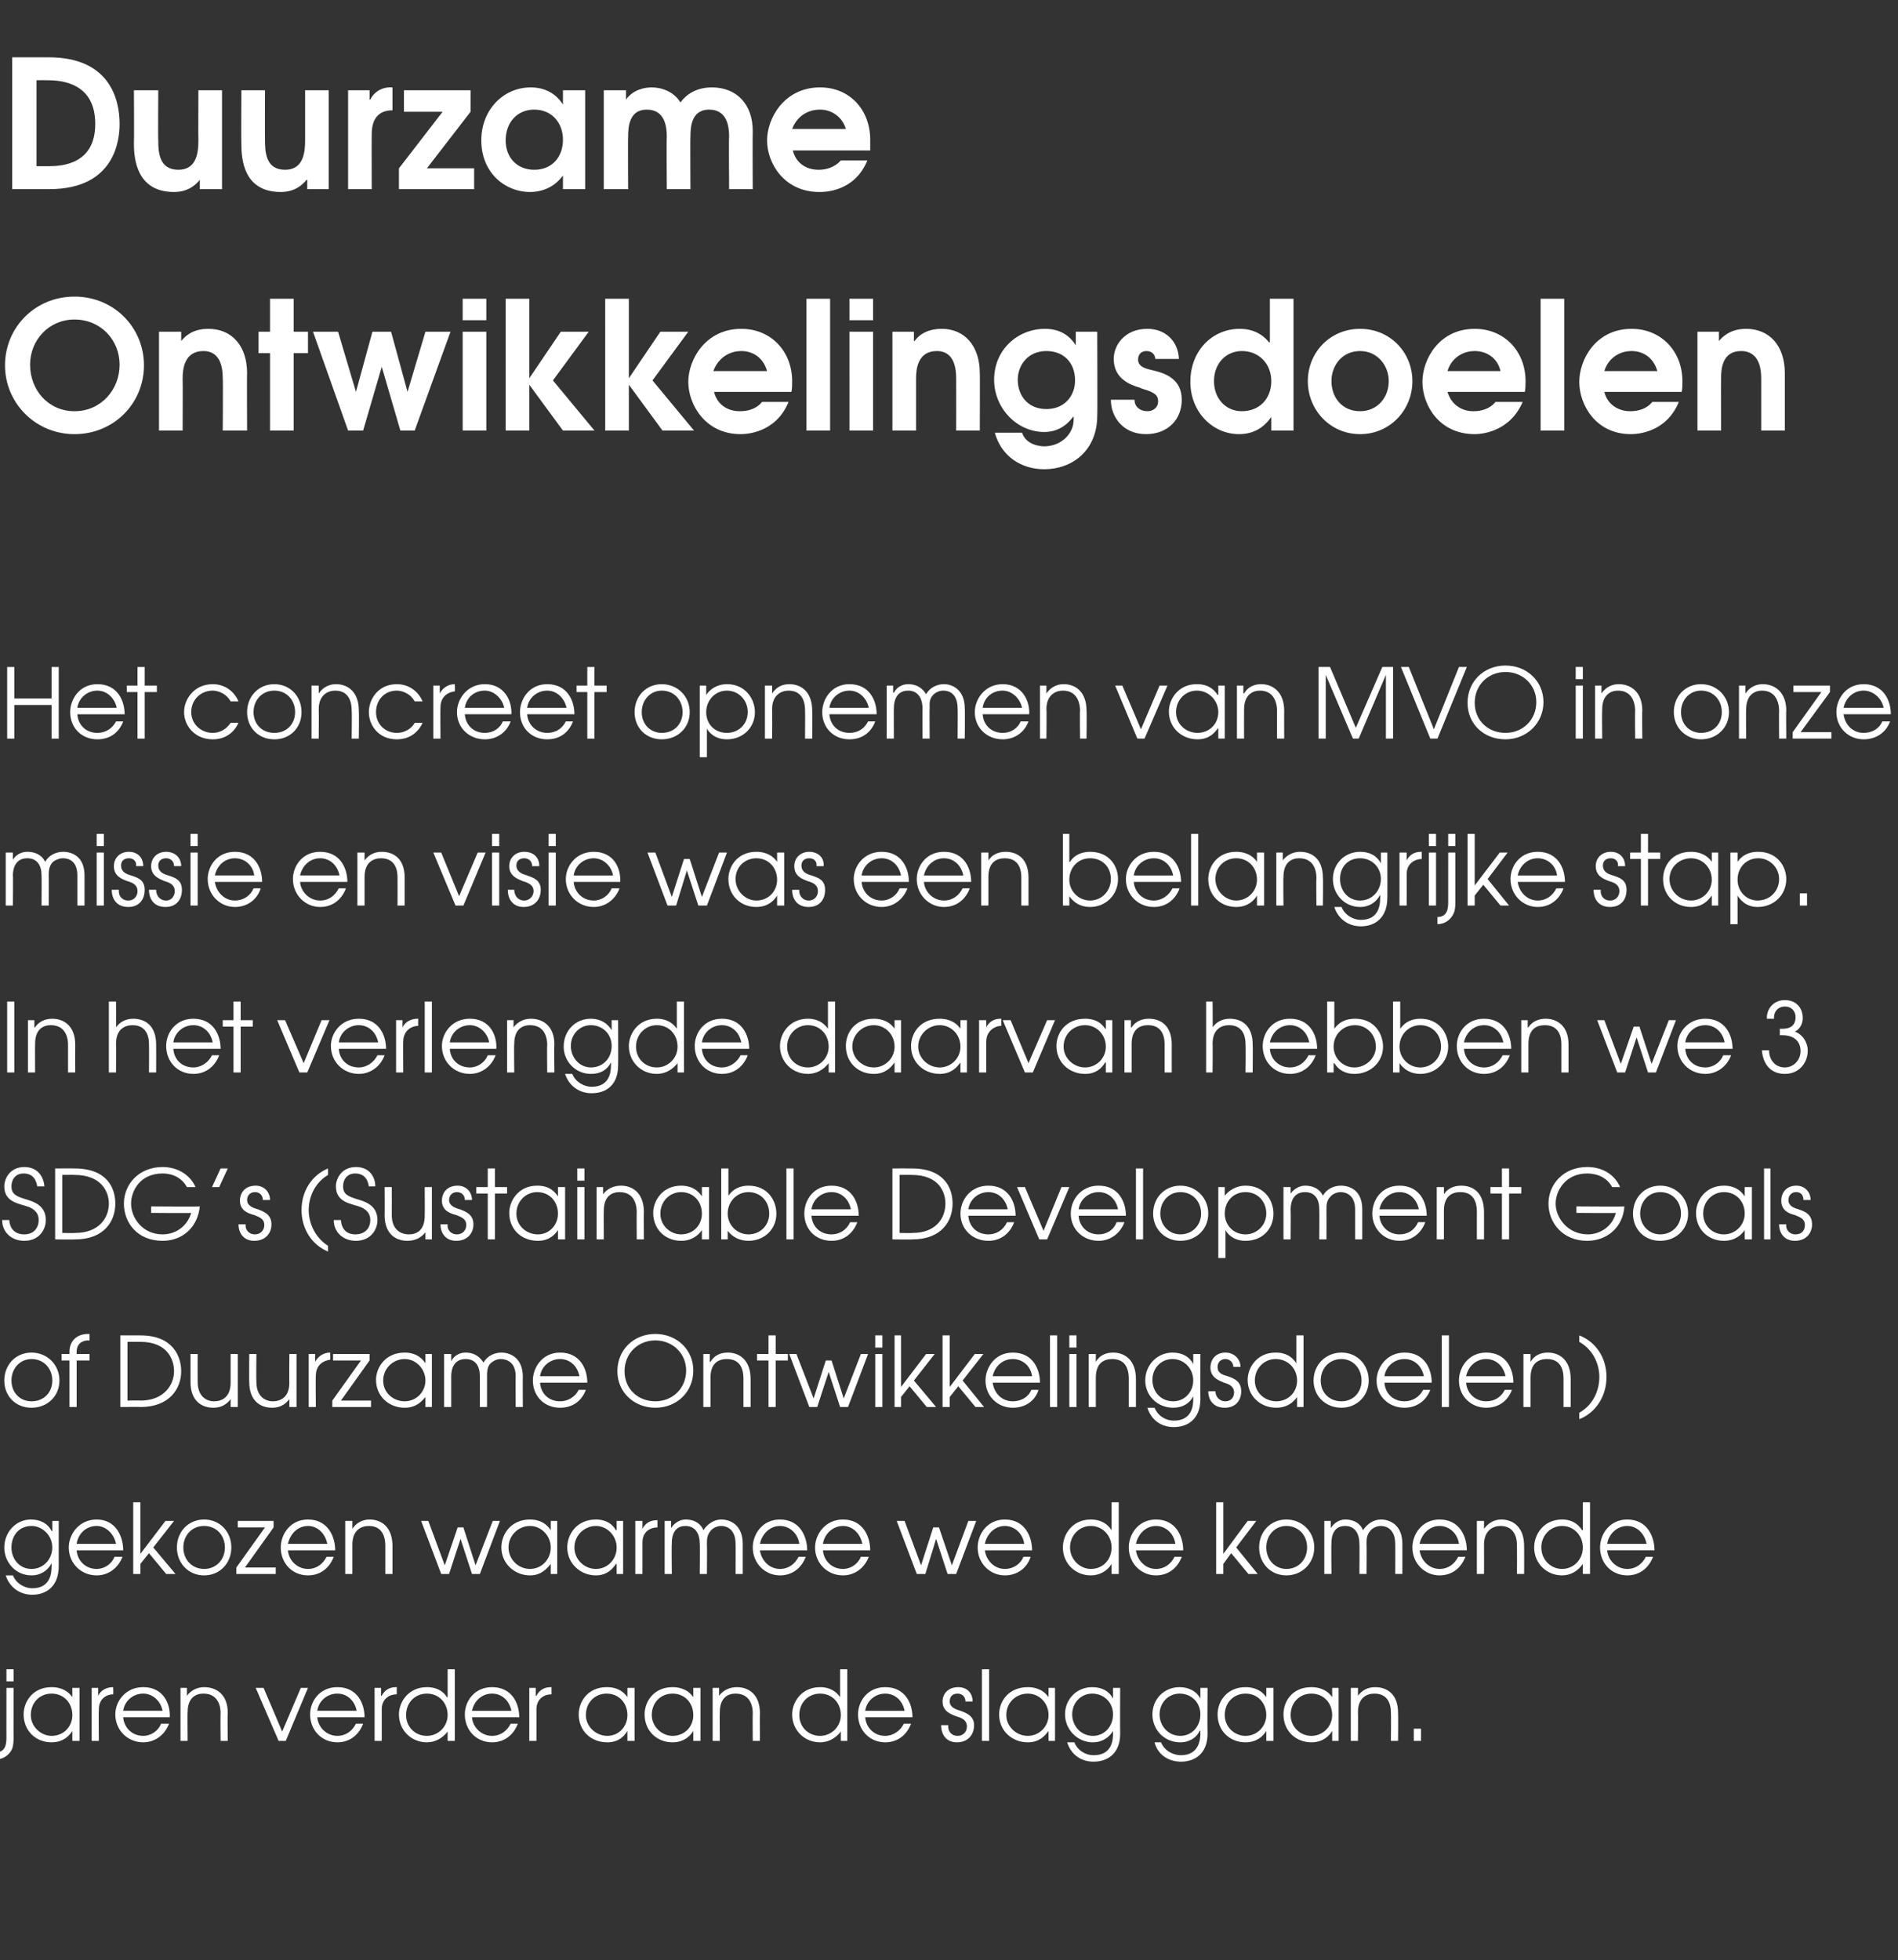
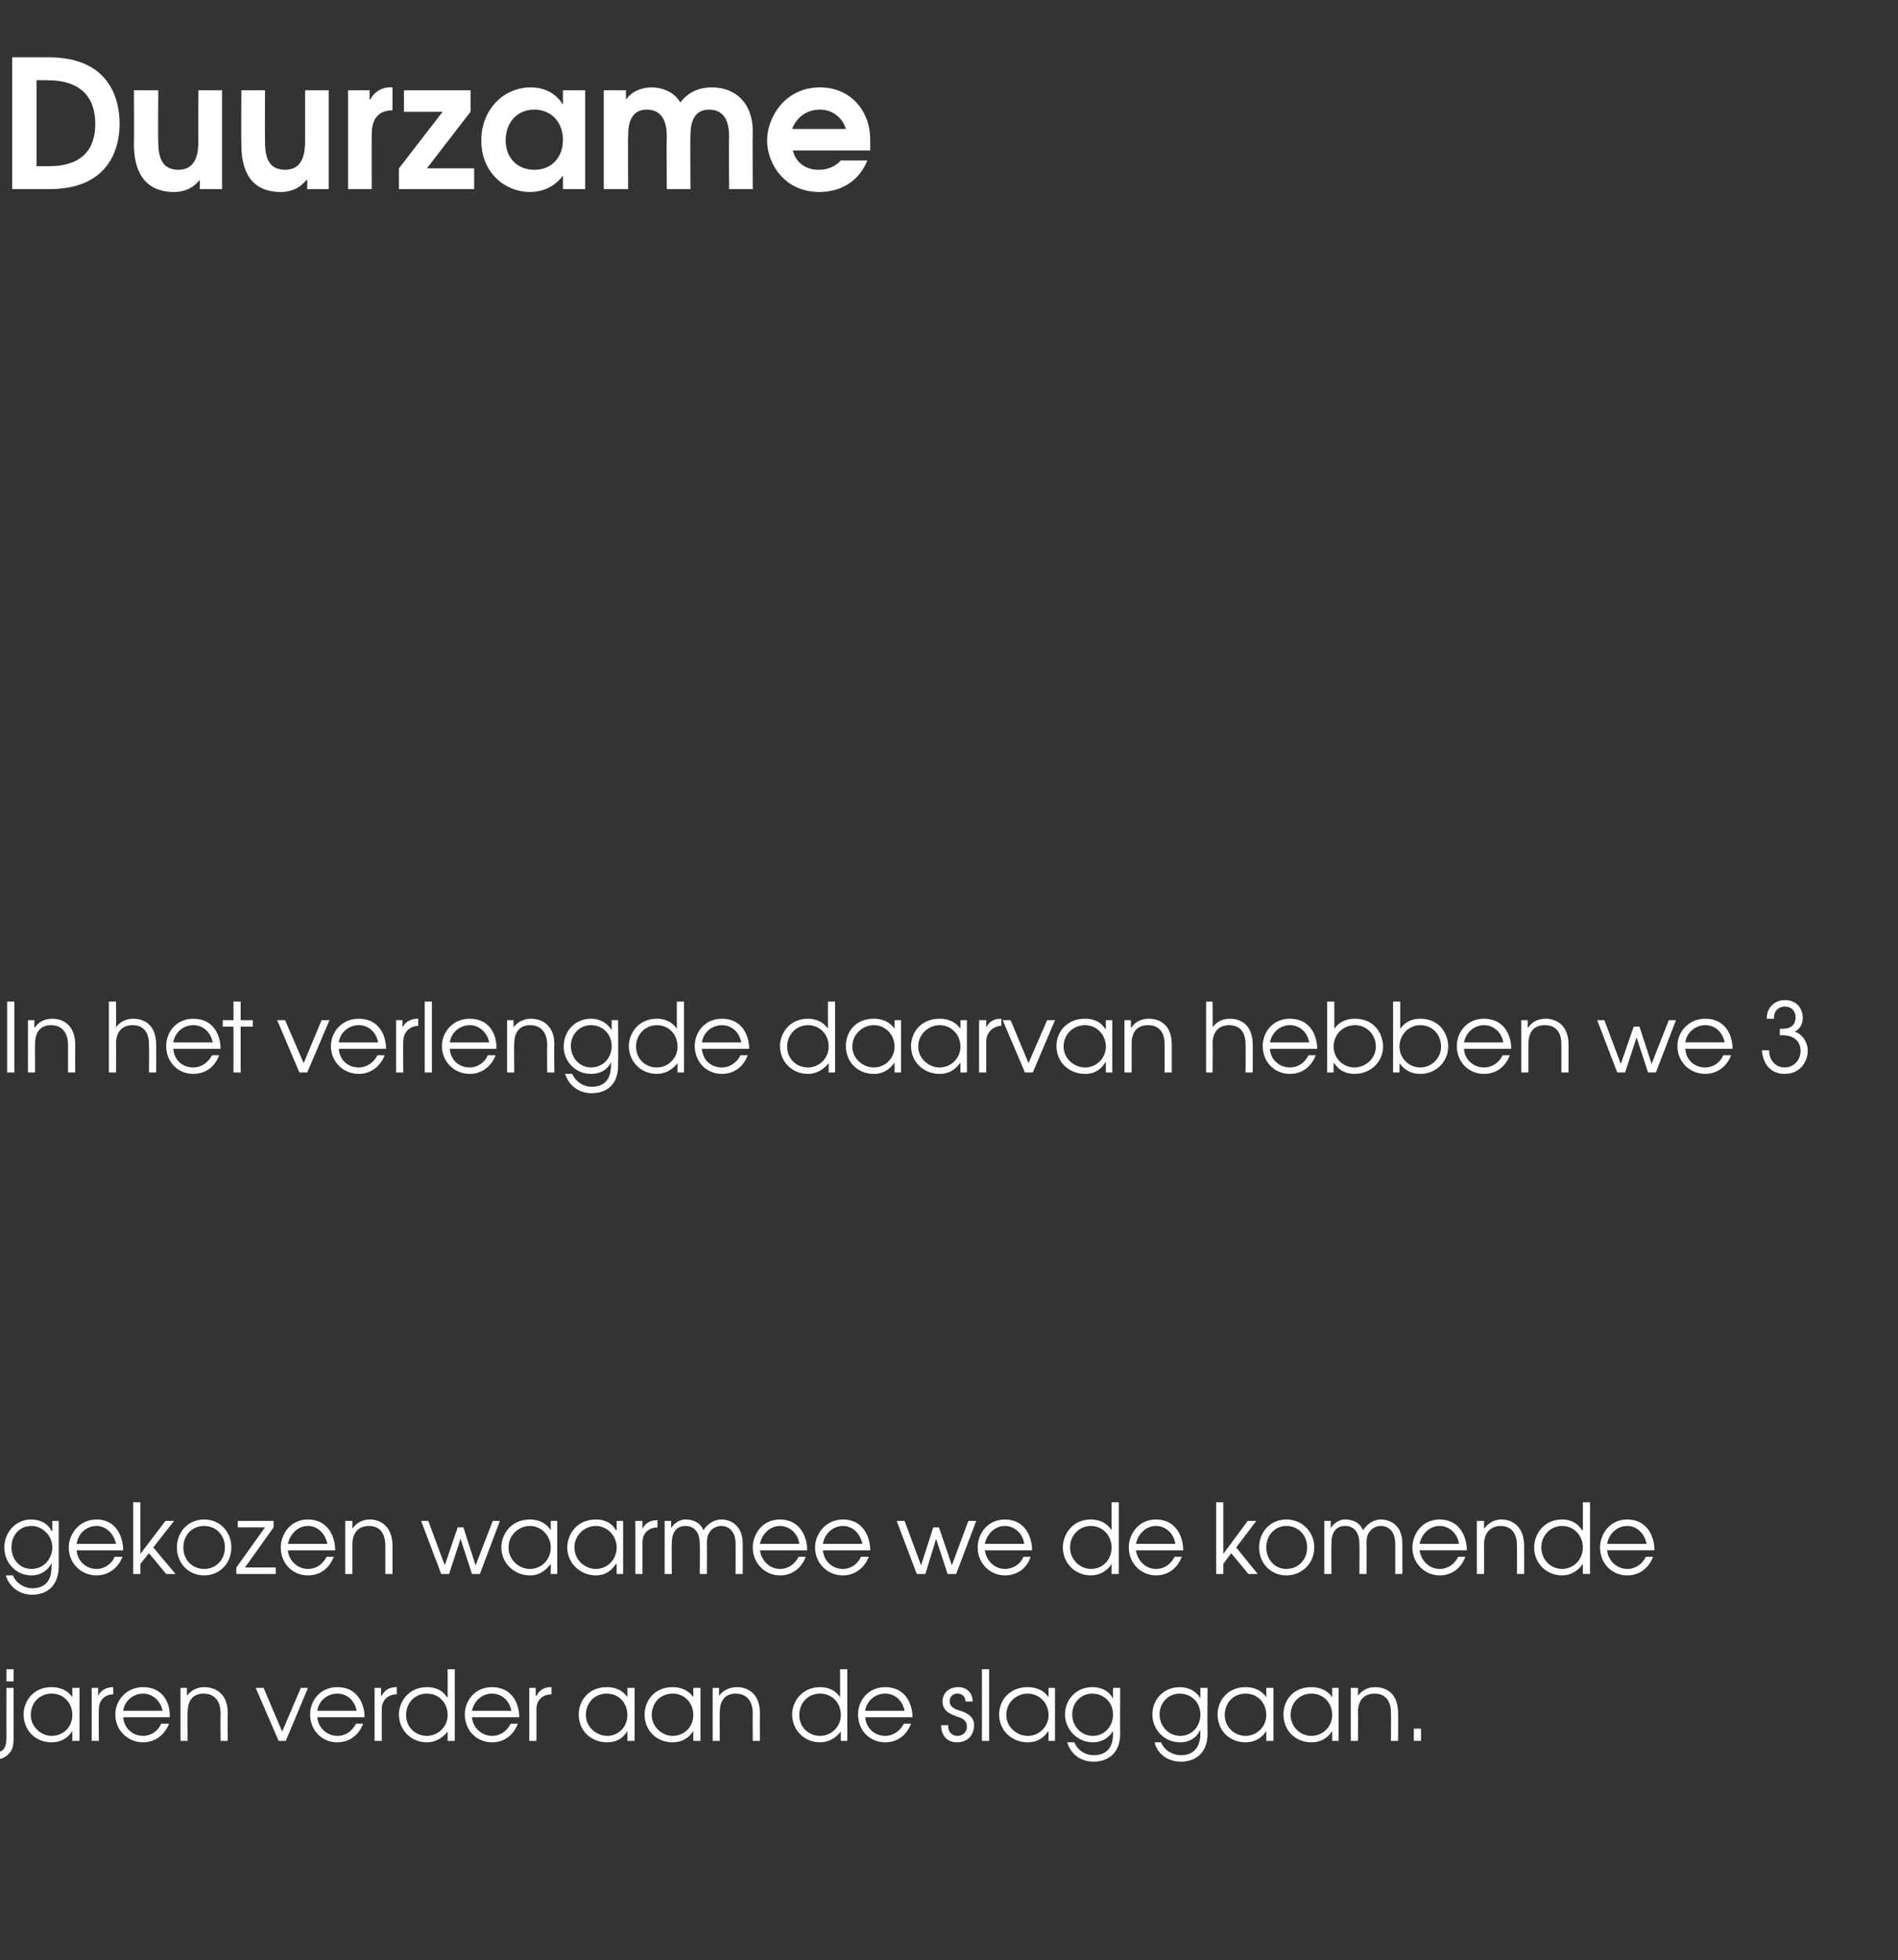
<svg xmlns="http://www.w3.org/2000/svg" version="1.1" width="265px" height="273.6px" viewBox="0 -8 265 273.6" style="top:-8px">
  <rect x="0" y="-8" width="265" height="273.6" fill="#333333" stroke="none" />
  <desc>Duurzame Ontwikkelingsdoelen Het concreet opnemen van MVO in onze missie en visie was een belangrijke stap In het ve</desc>
  <defs />
  <g id="Polygon13586">
    <path d="m1.9 234.4c0 .5 0 1.1-.2 1.7c-.4.9-1.3 1.5-2.3 1.5v-1c1.5 0 1.5-1.4 1.5-2.2c-.01.04 0-6.8 0-6.8h1s-.02 6.84 0 6.8zm-1-9.4h1v1.7h-1V225zm10.2 10h-1v-1.4s.01.03 0 0c-.4.7-1.3 1.6-2.9 1.6c-2.2 0-3.9-1.6-3.9-3.9c0-1.8 1.3-3.8 3.9-3.8c.6 0 2 .1 2.9 1.4c.01.02 0 0 0 0v-1.3h1v7.4zm-6.8-3.6c0 1.6 1.4 2.9 2.9 2.9c1.7 0 2.9-1.3 2.9-2.9c0-1.7-1.2-3-2.9-3c-1.6 0-2.9 1.2-2.9 3zm8.5-3.8h.9v1.1s.04.01 0 0c.4-.8 1.2-1.2 2.1-1.2c-.03-.02 0 0 0 0c0 0 .05.98 0 1c-.9 0-2 .6-2 2.1c-.04.04 0 4.4 0 4.4h-1v-7.4zm4.4 4.1c.1 1.4 1.2 2.6 2.8 2.6c1.1 0 2.1-.7 2.5-1.7h1.1c-.6 1.6-2 2.6-3.6 2.6c-2.2 0-3.9-1.7-3.9-3.9c0-1.8 1.4-3.8 3.9-3.8c2.8 0 3.8 2.3 3.7 4.2h-6.5zm5.5-.9c-.3-1.5-1.5-2.4-2.7-2.4c-1.4 0-2.6 1-2.8 2.4h5.5zm2.5-3.2h.9v1.1s.03.01 0 0c.6-.8 1.5-1.2 2.4-1.2c1.7 0 3.3 1 3.3 3.6c-.05.03 0 3.9 0 3.9h-1s-.04-3.87 0-3.9c0-.5-.1-2.7-2.4-2.7c-1 0-2.2.5-2.2 2.6c-.04-.03 0 4 0 4h-1v-7.4zm10.5 0h1.1l2.6 6.1l2.6-6.1h1l-3.1 7.4h-1l-3.2-7.4zm8.6 4.1c.1 1.4 1.3 2.6 2.8 2.6c1.2 0 2.1-.7 2.6-1.7h1c-.6 1.6-1.9 2.6-3.6 2.6c-2.2 0-3.8-1.7-3.8-3.9c0-1.8 1.3-3.8 3.8-3.8c2.8 0 3.8 2.3 3.8 4.2h-6.6zm5.5-.9c-.3-1.5-1.4-2.4-2.7-2.4c-1.4 0-2.6 1-2.8 2.4h5.5zm2.5-3.2h.9v1.1h.1c.4-.8 1.1-1.2 2-1.2c0-.02.1 0 .1 0c0 0-.02.98 0 1c-1 0-2.1.6-2.1 2.1c-.01.04 0 4.4 0 4.4h-1v-7.4zm11.2 7.4h-1v-1.3s0-.04 0 0c-.7.9-1.7 1.5-2.9 1.5c-2.2 0-3.9-1.7-3.9-3.9c0-1.7 1.3-3.8 3.9-3.8c.6 0 2 .1 2.8 1.4c.05.02.1 0 .1 0V225h1v10zm-6.8-3.6c0 1.7 1.3 2.9 2.9 2.9c1.6 0 2.9-1.3 2.9-2.9c0-1.7-1.2-3-2.9-3c-1.6 0-2.9 1.2-2.9 3zm9.2.3c.1 1.4 1.3 2.6 2.8 2.6c1.2 0 2.1-.7 2.6-1.7h1c-.6 1.6-1.9 2.6-3.6 2.6c-2.2 0-3.8-1.7-3.8-3.9c0-1.8 1.3-3.8 3.8-3.8c2.8 0 3.8 2.3 3.8 4.2h-6.6zm5.5-.9c-.3-1.5-1.4-2.4-2.7-2.4c-1.4 0-2.5 1-2.8 2.4h5.5zm2.5-3.2h.9v1.1h.1c.4-.8 1.1-1.2 2-1.2c.01-.02.1 0 .1 0v1c-1 0-2.1.6-2.1 2.1v4.4h-1v-7.4zm14.7 7.4h-1v-1.4s.02.03 0 0c-.4.7-1.2 1.6-2.8 1.6c-2.3 0-4-1.6-4-3.9c0-1.8 1.3-3.8 3.9-3.8c.7 0 2 .1 2.9 1.4c.02.02 0 0 0 0v-1.3h1v7.4zm-6.8-3.6c0 1.6 1.4 2.9 3 2.9c1.6 0 2.8-1.3 2.8-2.9c0-1.7-1.2-3-2.9-3c-1.6 0-2.9 1.2-2.9 3zm16 3.6h-1v-1.4s.01.03 0 0c-.4.7-1.3 1.6-2.9 1.6c-2.2 0-3.9-1.6-3.9-3.9c0-1.8 1.3-3.8 3.9-3.8c.6 0 2 .1 2.9 1.4c.01.02 0 0 0 0v-1.3h1v7.4zm-6.8-3.6c0 1.6 1.4 2.9 2.9 2.9c1.7 0 2.9-1.3 2.9-2.9c0-1.7-1.2-3-2.9-3c-1.6 0-2.9 1.2-2.9 3zm8.5-3.8h.9v1.1s.04.01 0 0c.6-.8 1.5-1.2 2.5-1.2c1.6 0 3.2 1 3.2 3.6c-.03.03 0 3.9 0 3.9h-1s-.03-3.87 0-3.9c0-.5-.1-2.7-2.4-2.7c-1 0-2.2.5-2.2 2.6c-.03-.03 0 4 0 4h-1v-7.4zm18.8 7.4h-.9v-1.3s-.03-.04 0 0c-.7.9-1.7 1.5-2.9 1.5c-2.2 0-3.9-1.7-3.9-3.9c0-1.7 1.3-3.8 3.9-3.8c.6 0 1.9.1 2.8 1.4c.02.02 0 0 0 0V225h1v10zm-6.7-3.6c0 1.7 1.3 2.9 2.9 2.9c1.6 0 2.9-1.3 2.9-2.9c0-1.7-1.2-3-2.9-3c-1.6 0-2.9 1.2-2.9 3zm9.2.3c.1 1.4 1.2 2.6 2.8 2.6c1.1 0 2.1-.7 2.6-1.7h1c-.6 1.6-1.9 2.6-3.6 2.6c-2.2 0-3.8-1.7-3.8-3.9c0-1.8 1.3-3.8 3.8-3.8c2.8 0 3.8 2.3 3.8 4.2h-6.6zm5.5-.9c-.3-1.5-1.4-2.4-2.7-2.4c-1.4 0-2.6 1-2.8 2.4h5.5zm6.1 2c-.1.8.4 1.5 1.3 1.5c.8 0 1.3-.6 1.3-1.3c0-.9-.7-1.2-1.4-1.4c-.8-.3-2-.7-2-2.1c0-1.1.8-2 2.2-2c1.2 0 2 .8 2 2h-1c0-.7-.5-1.1-1.1-1.1c-.7 0-1.1.4-1.1 1.1c0 .8.8 1.1 1.5 1.3c.8.3 1.9.7 1.9 2c0 1.4-.9 2.4-2.4 2.4c-1.5 0-2.2-1.1-2.2-2.4h1zm4.7-7.8h1v10h-1v-10zm10.2 10h-.9v-1.4s-.05.03 0 0c-.5.7-1.3 1.6-2.9 1.6c-2.2 0-4-1.6-4-3.9c0-1.8 1.3-3.8 4-3.8c.6 0 2 .1 2.9 1.4c-.05.02 0 0 0 0v-1.3h.9v7.4zm-6.8-3.6c0 1.6 1.4 2.9 3 2.9c1.6 0 2.9-1.3 2.9-2.9c0-1.7-1.3-3-2.9-3c-1.6 0-3 1.2-3 3zm15.9 2.6c0 2.8-1.8 3.9-3.7 3.9c-1.9 0-3.2-1.1-3.7-2.7h1c.5 1.2 1.6 1.8 2.7 1.8c2.6 0 2.7-2.2 2.7-3c-.02-.04 0-.4 0-.4c0 0-.05-.05 0 0c-.5.9-1.5 1.6-2.8 1.6c-2.2 0-3.9-1.8-3.9-3.9c0-2.1 1.6-3.8 3.8-3.8c1.4 0 2.4.6 2.9 1.6c.01-.03 0 0 0 0v-1.5h1s-.03 6.36 0 6.4zm-6.7-2.7c0 1.6 1.2 3 2.9 3c1.6 0 2.8-1.3 2.8-3c0-1.7-1.3-2.9-2.9-2.9c-1.6 0-2.8 1.3-2.8 2.9zm18.9 2.7c0 2.8-1.8 3.9-3.7 3.9c-1.9 0-3.3-1.1-3.7-2.7h.9c.5 1.2 1.7 1.8 2.8 1.8c2.5 0 2.7-2.2 2.7-3c-.03-.04 0-.4 0-.4c0 0-.06-.05-.1 0c-.4.9-1.4 1.6-2.7 1.6c-2.3 0-3.9-1.8-3.9-3.9c0-2.1 1.6-3.8 3.8-3.8c1.3 0 2.4.6 2.9 1.6c0-.03 0 0 0 0v-1.5h1s-.04 6.36 0 6.4zm-6.7-2.7c0 1.6 1.2 3 2.9 3c1.6 0 2.8-1.3 2.8-3c0-1.7-1.3-2.9-2.9-2.9c-1.6 0-2.8 1.3-2.8 2.9zm15.9 3.7h-1v-1.4s-.01.03 0 0c-.4.7-1.3 1.6-2.9 1.6c-2.2 0-3.9-1.6-3.9-3.9c0-1.8 1.3-3.8 3.9-3.8c.6 0 2 .1 2.9 1.4c-.01.02 0 0 0 0v-1.3h1v7.4zm-6.8-3.6c0 1.6 1.3 2.9 2.9 2.9c1.6 0 2.9-1.3 2.9-2.9c0-1.7-1.2-3-2.9-3c-1.6 0-2.9 1.2-2.9 3zm15.9 3.6h-.9v-1.4s-.02.03 0 0c-.4.7-1.3 1.6-2.9 1.6c-2.2 0-3.9-1.6-3.9-3.9c0-1.8 1.2-3.8 3.9-3.8c.6 0 2 .1 2.9 1.4c-.02.02 0 0 0 0v-1.3h.9v7.4zm-6.7-3.6c0 1.6 1.3 2.9 2.9 2.9c1.6 0 2.9-1.3 2.9-2.9c0-1.7-1.2-3-2.9-3c-1.6 0-2.9 1.2-2.9 3zm8.4-3.8h1v1.1s.01.01 0 0c.6-.8 1.4-1.2 2.4-1.2c1.7 0 3.2 1 3.2 3.6c.03.03 0 3.9 0 3.9h-1s.04-3.87 0-3.9c0-.5 0-2.7-2.3-2.7c-1 0-2.3.5-2.3 2.6c.03-.03 0 4 0 4h-1v-7.4zm8.8 5.7h1v1.7h-1v-1.7z" stroke="none" fill="#ffffff" />
  </g>
  <g id="Polygon13585">
    <path d="m8.2 210.6c0 2.9-1.8 4-3.7 4c-1.8 0-3.2-1.1-3.7-2.7h1c.5 1.2 1.7 1.8 2.7 1.8c2.6 0 2.7-2.2 2.7-3.1v-.4s-.01.03 0 0c-.5 1-1.5 1.7-2.8 1.7c-2.2 0-3.8-1.8-3.8-3.9c0-2.1 1.6-3.9 3.7-3.9c1.4 0 2.4.6 2.9 1.6c.04.05.1 0 .1 0v-1.4h.9v6.3zM1.6 208c0 1.6 1.1 3 2.8 3c1.7 0 2.9-1.4 2.9-3c0-1.7-1.4-3-2.9-3c-1.7 0-2.8 1.3-2.8 3zm9.1.4c.1 1.4 1.2 2.6 2.8 2.6c1.1 0 2.1-.7 2.5-1.7h1.1c-.6 1.6-2 2.6-3.6 2.6c-2.2 0-3.9-1.7-3.9-3.9c0-1.8 1.4-3.9 3.9-3.9c2.7 0 3.7 2.4 3.7 4.3h-6.5zm5.5-.9c-.3-1.5-1.5-2.5-2.7-2.5c-1.5 0-2.6 1.1-2.8 2.5h5.5zm2.4-5.8h1v7.2l3.5-4.6h1.2l-2.9 3.7l3.1 3.7h-1.3l-2.4-2.9l-1.2 1.5v1.4h-1v-10zm13.7 6.3c0 2.2-1.6 3.9-3.8 3.9c-2.2 0-3.8-1.7-3.8-3.9c0-2.2 1.6-3.9 3.8-3.9c2.2 0 3.8 1.7 3.8 3.9zm-6.7 0c0 1.7 1.2 3 2.9 3c1.7 0 2.9-1.3 2.9-3c0-1.7-1.2-3-2.9-3c-1.7 0-2.9 1.3-2.9 3zm7.4 2.8l4-5.6h-3.8v-.9h5v.9l-4 5.6h4.3v.9H33v-.9zm7.2-2.4c.1 1.4 1.3 2.6 2.8 2.6c1.2 0 2.1-.7 2.6-1.7h1c-.6 1.6-1.9 2.6-3.6 2.6c-2.2 0-3.8-1.7-3.8-3.9c0-1.8 1.3-3.9 3.8-3.9c2.8 0 3.8 2.4 3.8 4.3h-6.6zm5.5-.9c-.3-1.5-1.4-2.5-2.7-2.5c-1.4 0-2.5 1.1-2.8 2.5h5.5zm2.5-3.2h1v1.1s-.02-.02 0 0c.5-.8 1.4-1.3 2.4-1.3c1.7 0 3.2 1.1 3.2 3.7v3.9h-1v-3.9c0-.5 0-2.8-2.3-2.8c-1.1 0-2.3.6-2.3 2.6v4.1h-1v-7.4zm10.6 0h1l2.3 6.2l1.8-5.3h.8l1.7 5.3l2.4-6.2h1l-2.8 7.4h-1.1l-1.6-4.9l-1.6 4.9h-1.1l-2.8-7.4zm19 7.4h-.9v-1.4s-.04.01 0 0c-.5.6-1.3 1.6-2.9 1.6c-2.2 0-4-1.7-4-3.9c0-1.8 1.3-3.9 4-3.9c.6 0 2 .1 2.9 1.5c-.04 0 0 0 0 0v-1.3h.9v7.4zM71 208c0 1.7 1.4 3 3 3c1.6 0 2.9-1.3 2.9-3c0-1.6-1.3-3-2.9-3c-1.6 0-3 1.3-3 3zm16 3.7h-.9v-1.4h-.1c-.4.6-1.2 1.6-2.8 1.6c-2.2 0-4-1.7-4-3.9c0-1.8 1.3-3.9 4-3.9c.6 0 2 .1 2.8 1.5h.1v-1.3h.9v7.4zm-6.8-3.7c0 1.7 1.4 3 3 3c1.6 0 2.9-1.3 2.9-3c0-1.6-1.3-3-2.9-3c-1.6 0-3 1.3-3 3zm8.5-3.7h1v1.1s-.02-.02 0 0c.4-.8 1.1-1.2 2-1.2c.01-.04.1 0 .1 0v1c-1 0-2.1.6-2.1 2.1v4.4h-1v-7.4zm4.1 0h.9v1s.03-.02 0 0c.5-.8 1.3-1.2 2-1.2c1.6 0 2.3.9 2.5 1.5c.6-.9 1.5-1.5 2.5-1.5c1.2 0 3 .7 3 3.4v4.2h-1s.02-4.23 0-4.2c0-2.1-1.3-2.5-2-2.5c-.6 0-1.2.3-1.5.7c-.5.6-.5 1.2-.5 1.8c.03-.03 0 4.2 0 4.2h-1s.04-4.23 0-4.2c0-1.4-.6-2.5-2-2.5c-2 0-1.9 2.2-1.9 2.5c-.05-.03 0 4.2 0 4.2h-1v-7.4zm13.3 4.1c.2 1.4 1.3 2.6 2.8 2.6c1.2 0 2.1-.7 2.6-1.7h1c-.6 1.6-1.9 2.6-3.6 2.6c-2.1 0-3.8-1.7-3.8-3.9c0-1.8 1.3-3.9 3.8-3.9c2.8 0 3.8 2.4 3.8 4.3h-6.6zm5.5-.9c-.2-1.5-1.4-2.5-2.7-2.5c-1.4 0-2.5 1.1-2.8 2.5h5.5zm3.3.9c.1 1.4 1.2 2.6 2.8 2.6c1.1 0 2.1-.7 2.5-1.7h1.1c-.6 1.6-2 2.6-3.6 2.6c-2.2 0-3.9-1.7-3.9-3.9c0-1.8 1.4-3.9 3.9-3.9c2.8 0 3.8 2.4 3.8 4.3h-6.6zm5.5-.9c-.3-1.5-1.4-2.5-2.7-2.5c-1.4 0-2.6 1.1-2.8 2.5h5.5zm4.8-3.2h1.1l2.3 6.2l1.7-5.3h.8l1.8 5.3l2.3-6.2h1.1l-2.8 7.4h-1.2l-1.6-4.9l-1.5 4.9H128l-2.8-7.4zm12.3 4.1c.2 1.4 1.3 2.6 2.8 2.6c1.2 0 2.2-.7 2.6-1.7h1c-.5 1.6-1.9 2.6-3.6 2.6c-2.1 0-3.8-1.7-3.8-3.9c0-1.8 1.3-3.9 3.8-3.9c2.8 0 3.8 2.4 3.8 4.3h-6.6zm5.5-.9c-.2-1.5-1.4-2.5-2.7-2.5c-1.4 0-2.5 1.1-2.8 2.5h5.5zm13.2 4.2h-1v-1.4s.02.04 0 0c-.6 1-1.7 1.6-2.9 1.6c-2.2 0-3.9-1.7-3.9-3.9c0-1.8 1.3-3.9 3.9-3.9c.6 0 2 .1 2.9 1.5c-.03 0 0 0 0 0v-3.9h1v10zm-6.8-3.7c0 1.7 1.4 3 2.9 3c1.7 0 2.9-1.3 2.9-3c0-1.6-1.2-3-2.9-3c-1.6 0-2.9 1.3-2.9 3zm9.2.4c.2 1.4 1.3 2.6 2.8 2.6c1.2 0 2.1-.7 2.6-1.7h1c-.6 1.6-1.9 2.6-3.6 2.6c-2.1 0-3.8-1.7-3.8-3.9c0-1.8 1.3-3.9 3.8-3.9c2.8 0 3.8 2.4 3.8 4.3h-6.6zm5.5-.9c-.2-1.5-1.4-2.5-2.7-2.5c-1.4 0-2.5 1.1-2.8 2.5h5.5zm5.7-5.8h1v7.2l3.4-4.6h1.2l-2.8 3.7l3 3.7h-1.3l-2.4-2.9l-1.1 1.5v1.4h-1v-10zm13.7 6.3c0 2.2-1.7 3.9-3.9 3.9c-2.2 0-3.8-1.7-3.8-3.9c0-2.2 1.6-3.9 3.8-3.9c2.2 0 3.9 1.7 3.9 3.9zm-6.7 0c0 1.7 1.2 3 2.8 3c1.7 0 2.9-1.3 2.9-3c0-1.7-1.2-3-2.9-3c-1.6 0-2.8 1.3-2.8 3zm8.1-3.7h.9v1s.03-.02 0 0c.5-.8 1.3-1.2 2-1.2c1.6 0 2.3.9 2.5 1.5c.6-.9 1.5-1.5 2.5-1.5c1.2 0 3 .7 3 3.4v4.2h-1s.02-4.23 0-4.2c0-2.1-1.3-2.5-2-2.5c-.6 0-1.2.3-1.5.7c-.5.6-.5 1.2-.5 1.8c.03-.03 0 4.2 0 4.2h-1s.04-4.23 0-4.2c0-1.4-.6-2.5-2-2.5c-2 0-1.9 2.2-1.9 2.5c-.05-.03 0 4.2 0 4.2h-1v-7.4zm13.3 4.1c.2 1.4 1.3 2.6 2.8 2.6c1.2 0 2.1-.7 2.6-1.7h1c-.6 1.6-1.9 2.6-3.6 2.6c-2.1 0-3.8-1.7-3.8-3.9c0-1.8 1.3-3.9 3.8-3.9c2.8 0 3.8 2.4 3.8 4.3h-6.6zm5.5-.9c-.2-1.5-1.4-2.5-2.7-2.5c-1.4 0-2.5 1.1-2.8 2.5h5.5zm2.5-3.2h1v1.1s-.01-.02 0 0c.6-.8 1.4-1.3 2.4-1.3c1.7 0 3.2 1.1 3.2 3.7c.02.01 0 3.9 0 3.9h-1s.02-3.89 0-3.9c0-.5 0-2.8-2.3-2.8c-1 0-2.3.6-2.3 2.6c.02.04 0 4.1 0 4.1h-1v-7.4zm15.8 7.4h-1v-1.4s-.01.04 0 0c-.7 1-1.7 1.6-2.9 1.6c-2.2 0-3.9-1.7-3.9-3.9c0-1.8 1.3-3.9 3.9-3.9c.6 0 1.9.1 2.8 1.5h.1v-3.9h1v10zm-6.8-3.7c0 1.7 1.3 3 2.9 3c1.6 0 2.9-1.3 2.9-3c0-1.6-1.2-3-2.9-3c-1.6 0-2.9 1.3-2.9 3zm9.2.4c.1 1.4 1.3 2.6 2.8 2.6c1.2 0 2.1-.7 2.6-1.7h1c-.6 1.6-1.9 2.6-3.6 2.6c-2.2 0-3.8-1.7-3.8-3.9c0-1.8 1.3-3.9 3.8-3.9c2.8 0 3.8 2.4 3.8 4.3h-6.6zm5.5-.9c-.3-1.5-1.4-2.5-2.7-2.5c-1.4 0-2.6 1.1-2.8 2.5h5.5z" stroke="none" fill="#ffffff" />
  </g>
  <g id="Polygon13584">
-     <path d="m8.3 184.7c0 2.2-1.7 3.8-3.9 3.8c-2.2 0-3.8-1.6-3.8-3.8c0-2.2 1.6-3.9 3.8-3.9c2.2 0 3.9 1.7 3.9 3.9zm-6.7 0c0 1.7 1.2 2.9 2.8 2.9c1.7 0 2.9-1.2 2.9-2.9c0-1.7-1.2-3-2.9-3c-1.6 0-2.8 1.3-2.8 3zm8.1-2.8H8.6v-.9h1.1s.02-.31 0-.3c0-1.5 1-2.5 2.6-2.5c.04.04.2 0 .2 0v.9s-.16.04-.2 0c-.3 0-1.6.1-1.6 1.6v.3h1.8v.9h-1.8v6.5h-1v-6.5zm7.1-3.5h2.8c4.6 0 5.7 3 5.7 5c0 2.4-1.6 5-5.7 5c.03-.04-2.8 0-2.8 0v-10zm2.8 9.1c3.3 0 4.7-2.2 4.7-4.1c0-1.6-.9-4.1-4.7-4.1h-1.8v8.2s1.83-.04 1.8 0zm13.6.9h-1v-1.1s.01 0 0 0c-.6.8-1.4 1.2-2.4 1.2c-1.7 0-3.2-1-3.2-3.6V181h1s-.02 3.87 0 3.9c0 2 1.2 2.7 2.3 2.7c1 0 2.3-.5 2.3-2.6v-4h1v7.4zm8.2 0h-1v-1.1s-.01 0 0 0c-.6.8-1.4 1.2-2.4 1.2c-1.7 0-3.2-1-3.2-3.6c-.03-.03 0-3.9 0-3.9h1s-.04 3.87 0 3.9c0 2 1.2 2.7 2.3 2.7c1 0 2.3-.5 2.3-2.6c-.03.04 0-4 0-4h1v7.4zm1.7-7.4h.9v1.1s.02-.04 0 0c.4-.8 1.2-1.3 2.1-1.3c-.04.04 0 0 0 0c0 0 .04 1.03 0 1c-.9.1-2 .7-2 2.2c-.05 0 0 4.4 0 4.4h-1V181zm3.3 6.5l4-5.6h-3.9v-.9h5.1v.9l-4 5.6h4.2v.9h-5.4v-.9zm13.9.9h-.9V187s-.05-.01 0 0c-.5.6-1.3 1.5-2.9 1.5c-2.2 0-4-1.6-4-3.9c0-1.7 1.3-3.8 4-3.8c.6 0 2 .1 2.9 1.5c-.05-.02 0 0 0 0V181h.9v7.4zm-6.8-3.7c0 1.7 1.4 2.9 3 2.9c1.6 0 2.9-1.3 2.9-2.9c0-1.6-1.3-3-2.9-3c-1.6 0-3 1.3-3 3zM62 181h1v1s-.02-.05 0 0c.4-.8 1.2-1.2 2-1.2c1.5 0 2.2.9 2.5 1.4c.5-.9 1.5-1.4 2.5-1.4c1.2 0 3 .7 3 3.4c-.03-.04 0 4.2 0 4.2h-1s-.03-4.25 0-4.3c0-2-1.3-2.4-2.1-2.4c-.6 0-1.1.3-1.5.7c-.4.5-.4 1.2-.4 1.7v4.3h-1v-4.3c0-1.4-.6-2.4-2-2.4c-2 0-2 2.1-2 2.4v4.3h-1V181zm13.4 4c.1 1.5 1.2 2.6 2.8 2.6c1.1 0 2.1-.6 2.6-1.6h1c-.6 1.6-1.9 2.5-3.6 2.5c-2.2 0-3.8-1.6-3.8-3.8c0-1.8 1.3-3.9 3.8-3.9c2.8 0 3.8 2.3 3.8 4.2h-6.6zm5.5-.9c-.3-1.5-1.4-2.4-2.7-2.4c-1.4 0-2.6 1-2.8 2.4h5.5zm15.9-.8c0 3-2.3 5.2-5.3 5.2c-2.9 0-5.3-2.1-5.3-5.1c0-3 2.3-5.2 5.3-5.2c3 0 5.3 2.2 5.3 5.1zm-1 0c0-2.4-1.9-4.2-4.3-4.2c-2.4 0-4.3 1.8-4.3 4.3c0 2.5 1.9 4.2 4.3 4.2c2.4 0 4.3-1.8 4.3-4.3zm2.4-2.3h.9v1.1s.08-.04.1 0c.5-.9 1.4-1.3 2.4-1.3c1.7 0 3.2 1.1 3.2 3.7v3.9h-1v-3.9c0-.6 0-2.8-2.3-2.8c-1.1 0-2.3.5-2.3 2.6v4.1h-1V181zm9.1.9h-1.6v-.9h1.6v-2.6h1v2.6h1.7v.9h-1.7v6.5h-1v-6.5zm2.9-.9h1l2.4 6.2l1.7-5.3h.8l1.7 5.3l2.4-6.2h1l-2.8 7.4h-1.1l-1.6-4.9l-1.6 4.9H113l-2.8-7.4zm12 0h1v7.4h-1V181zm0-2.6h1v1.7h-1v-1.7zm2.7 0h.9v7.2l3.5-4.6h1.2l-2.9 3.7l3.1 3.7h-1.3l-2.4-2.9l-1.2 1.5v1.4h-.9v-10zm6.7 0h1v7.2l3.5-4.6h1.2l-2.9 3.7l3 3.7h-1.2l-2.4-2.9l-1.2 1.5v1.4h-1v-10zm7 6.6c.2 1.5 1.3 2.6 2.8 2.6c1.2 0 2.2-.6 2.6-1.6h1c-.5 1.6-1.9 2.5-3.6 2.5c-2.1 0-3.8-1.6-3.8-3.8c0-1.8 1.3-3.9 3.8-3.9c2.8 0 3.8 2.3 3.8 4.2h-6.6zm5.5-.9c-.2-1.5-1.4-2.4-2.7-2.4c-1.4 0-2.5 1-2.8 2.4h5.5zm2.5-5.7h1v10h-1v-10zm2.7 2.6h1v7.4h-1V181zm0-2.6h1v1.7h-1v-1.7zm2.7 2.6h1v1.1s-.02-.04 0 0c.5-.9 1.4-1.3 2.4-1.3c1.7 0 3.2 1.1 3.2 3.7v3.9h-1v-3.9c0-.6 0-2.8-2.3-2.8c-1.1 0-2.3.5-2.3 2.6v4.1h-1V181zm15.6 6.3c0 2.8-1.8 3.9-3.7 3.9c-1.9 0-3.2-1.1-3.7-2.7h1c.5 1.2 1.6 1.8 2.7 1.8c2.6 0 2.7-2.2 2.7-3v-.4s-.04.01 0 0c-.5 1-1.5 1.6-2.8 1.6c-2.2 0-3.9-1.7-3.9-3.8c0-2.2 1.7-3.9 3.8-3.9c1.4 0 2.4.6 2.9 1.6c.01.03 0 0 0 0V181h1s-.02 6.31 0 6.3zm-6.7-2.7c0 1.7 1.2 3 2.9 3c1.6 0 2.8-1.3 2.8-2.9c0-1.7-1.3-3-2.9-3c-1.6 0-2.8 1.3-2.8 2.9zm8.8 1.6c0 .7.5 1.4 1.4 1.4c.8 0 1.2-.6 1.2-1.2c0-.9-.7-1.2-1.4-1.4c-.7-.3-1.9-.7-1.9-2.1c0-1.2.8-2.1 2.1-2.1c1.2 0 2.1.9 2.1 2h-1c0-.6-.5-1.1-1.1-1.1c-.7 0-1.1.5-1.1 1.1c0 .9.7 1.1 1.4 1.3c.9.3 1.9.7 1.9 2.1c0 1.3-.8 2.3-2.3 2.3c-1.6 0-2.3-1.1-2.3-2.3h1zm12.3 2.2h-.9V187s-.05.01 0 0c-.7 1-1.7 1.5-2.9 1.5c-2.2 0-4-1.6-4-3.9c0-1.7 1.3-3.8 3.9-3.8c.7 0 2 .1 2.9 1.5c0-.02 0 0 0 0v-3.9h1v10zm-6.8-3.7c0 1.7 1.4 2.9 3 2.9c1.6 0 2.9-1.2 2.9-2.9c0-1.7-1.3-3-3-3c-1.6 0-2.9 1.3-2.9 3zm15.9 0c0 2.2-1.7 3.8-3.8 3.8c-2.2 0-3.9-1.6-3.9-3.8c0-2.2 1.7-3.9 3.9-3.9c2.2 0 3.8 1.7 3.8 3.9zm-6.7 0c0 1.7 1.2 2.9 2.9 2.9c1.6 0 2.8-1.2 2.8-2.9c0-1.7-1.2-3-2.8-3c-1.7 0-2.9 1.3-2.9 3zm8.9.3c.1 1.5 1.2 2.6 2.8 2.6c1.1 0 2.1-.6 2.6-1.6h1c-.6 1.6-2 2.5-3.6 2.5c-2.2 0-3.9-1.6-3.9-3.8c0-1.8 1.4-3.9 3.9-3.9c2.8 0 3.8 2.3 3.8 4.2h-6.6zm5.5-.9c-.3-1.5-1.4-2.4-2.7-2.4c-1.4 0-2.6 1-2.8 2.4h5.5zm2.5-5.7h1v10h-1v-10zm3.4 6.6c.1 1.5 1.3 2.6 2.8 2.6c1.2 0 2.1-.6 2.6-1.6h1c-.6 1.6-1.9 2.5-3.6 2.5c-2.1 0-3.8-1.6-3.8-3.8c0-1.8 1.3-3.9 3.8-3.9c2.8 0 3.8 2.3 3.8 4.2h-6.6zm5.5-.9c-.3-1.5-1.4-2.4-2.7-2.4c-1.4 0-2.5 1-2.8 2.4h5.5zm2.5-3.1h1v1.1s-.02-.04 0 0c.5-.9 1.4-1.3 2.4-1.3c1.7 0 3.2 1.1 3.2 3.7v3.9h-1v-3.9c0-.6 0-2.8-2.3-2.8c-1.1 0-2.3.5-2.3 2.6v4.1h-1V181zm7.8 8.2c2.1-1.2 2.8-3.3 2.8-5c0-1.6-.7-3.7-2.8-4.9v-.9c2.3.9 3.8 3.1 3.8 5.8c0 2.7-1.5 5-3.8 5.9v-.9z" stroke="none" fill="#ffffff" />
-   </g>
+     </g>
  <g id="Polygon13583">
-     <path d="m1.3 162.3c0 .4.2 2 2.1 2c1.3 0 2-.9 2-2c0-1.2-.9-1.6-1.3-1.8c-1.3-.5-3.5-.6-3.5-2.9c0-1.1.8-2.7 2.8-2.7c1.9 0 2.7 1.4 2.8 2.7h-1c-.1-.6-.4-1.8-1.9-1.8c-1.2 0-1.7.9-1.7 1.8c0 1.1.7 1.4 2 1.8c1 .3 2.8.8 2.8 2.9c0 1.4-1 2.9-3 2.9c-1.8 0-3.1-1.2-3.1-2.9h1zm6.4-7.2s2.73-.02 2.7 0c4.7 0 5.7 2.9 5.7 4.9c0 2.5-1.6 5-5.6 5c-.01.04-2.8 0-2.8 0v-9.9zm2.8 9c3.3 0 4.7-2.1 4.7-4.1c0-1.6-1-4-4.8-4c.03-.02-1.7 0-1.7 0v8.1s1.79.04 1.8 0zm17.4-3.7c-.3 2.9-2.4 4.8-5.2 4.8c-3.5 0-5.4-2.5-5.4-5.2c0-2.7 2.1-5.1 5.4-5.1c2 0 3.8 1 4.6 2.8h-1.2c-1-1.8-2.8-1.9-3.4-1.9c-3.2 0-4.4 2.5-4.4 4.2c0 2 1.6 4.3 4.4 4.3c1.7 0 3.4-1 4-3c-.02.05-5.6 0-5.6 0v-.9s6.78.05 6.8 0zm2.9-5.3h1l-1.2 2.6h-1l1.2-2.6zm3.5 7.8c-.1.7.4 1.4 1.3 1.4c.8 0 1.3-.6 1.3-1.3c0-.9-.7-1.1-1.4-1.4c-.8-.2-2-.6-2-2c0-1.2.8-2.1 2.2-2.1c1.2 0 2 .9 2 2h-1c0-.7-.5-1.1-1.1-1.1c-.7 0-1.1.5-1.1 1.1c0 .8.8 1.1 1.5 1.3c.8.3 1.9.7 1.9 2.1c0 1.3-.9 2.3-2.4 2.3c-1.5 0-2.2-1.1-2.2-2.3h1zm11.5-6.9c-2 1.2-2.7 3.3-2.7 4.9c0 1.6.7 3.7 2.7 5v.8c-2.2-.9-3.7-3.1-3.7-5.8c0-2.7 1.5-4.9 3.7-5.8v.9zm1.8 6.3c0 .4.2 2 2 2c1.4 0 2.1-.9 2.1-2c0-1.2-.9-1.6-1.3-1.8c-1.3-.5-3.5-.6-3.5-2.9c0-1.1.8-2.7 2.8-2.7c1.9 0 2.7 1.4 2.7 2.7h-.9c-.1-.6-.4-1.8-1.9-1.8c-1.2 0-1.7.9-1.7 1.8c0 1.1.7 1.4 2 1.8c1 .3 2.8.8 2.8 2.9c0 1.4-1 2.9-3 2.9c-1.8 0-3.1-1.2-3.1-2.9h1zm12.7 2.7h-.9v-1s-.05-.03 0 0c-.6.8-1.5 1.2-2.5 1.2c-1.7 0-3.2-1-3.2-3.6c.03-.05 0-3.9 0-3.9h1s.02 3.85 0 3.9c0 2 1.2 2.7 2.4 2.7c1 0 2.2-.5 2.2-2.6c.02.01 0-4 0-4h1v7.3zm2.2-2.1c-.1.7.4 1.4 1.3 1.4c.8 0 1.3-.6 1.3-1.3c0-.9-.7-1.1-1.4-1.4c-.8-.2-2-.6-2-2c0-1.2.8-2.1 2.2-2.1c1.2 0 2 .9 2 2h-1c0-.7-.5-1.1-1.1-1.1c-.7 0-1.1.5-1.1 1.1c0 .8.8 1.1 1.5 1.3c.8.3 1.9.7 1.9 2.1c0 1.3-.9 2.3-2.4 2.3c-1.5 0-2.2-1.1-2.2-2.3h1zm5.6-4.3h-1.6v-.9h1.6v-2.6h1v2.6h1.7v.9h-1.7v6.4h-1v-6.4zm10.8 6.4h-1v-1.3s.02-.04 0 0c-.4.6-1.2 1.5-2.8 1.5c-2.3 0-4-1.6-4-3.9c0-1.7 1.3-3.8 3.9-3.8c.7 0 2 .1 2.9 1.5c.02-.04 0 0 0 0v-1.3h1v7.3zm-6.8-3.6c0 1.7 1.4 2.9 3 2.9c1.6 0 2.8-1.3 2.8-2.9c0-1.7-1.2-3-2.9-3c-1.6 0-2.9 1.3-2.9 3zm8.5-3.7h1v7.3h-1v-7.3zm0-2.6h1v1.7h-1v-1.7zm2.7 2.6h.9v1s.04.04 0 0c.6-.8 1.5-1.2 2.5-1.2c1.6 0 3.2 1 3.2 3.7c-.03-.04 0 3.8 0 3.8h-1s-.03-3.84 0-3.8c0-.6-.1-2.8-2.4-2.8c-1 0-2.2.5-2.2 2.6c-.03 0 0 4 0 4h-1v-7.3zM99 165h-1v-1.3s.01-.04 0 0c-.4.6-1.3 1.5-2.9 1.5c-2.2 0-3.9-1.6-3.9-3.9c0-1.7 1.3-3.8 3.9-3.8c.6 0 2 .1 2.9 1.5c.01-.04 0 0 0 0v-1.3h1v7.3zm-6.8-3.6c0 1.7 1.4 2.9 2.9 2.9c1.7 0 2.9-1.3 2.9-2.9c0-1.7-1.2-3-2.9-3c-1.6 0-2.9 1.3-2.9 3zm9.5-6.3v3.8s-.01.04 0 0c.7-1 1.7-1.4 2.8-1.4c2.7 0 3.9 2.1 3.9 3.9c0 2.2-1.7 3.8-3.9 3.8c-1.2 0-2.2-.5-2.9-1.4c.04-.03 0 0 0 0v1.2h-.9v-9.9h1zm-.1 6.3c0 1.6 1.3 2.9 2.9 2.9c1.6 0 2.9-1.2 2.9-2.9c0-1.7-1.2-3-2.9-3c-1.6 0-2.9 1.3-2.9 3zm8.2-6.3h1v9.9h-1v-9.9zm3.5 6.6c.1 1.5 1.2 2.6 2.8 2.6c1.1 0 2.1-.6 2.6-1.7h1c-.6 1.6-1.9 2.6-3.6 2.6c-2.2 0-3.8-1.6-3.8-3.8c0-1.9 1.3-3.9 3.8-3.9c2.8 0 3.8 2.3 3.8 4.2h-6.6zm5.5-.9c-.3-1.5-1.4-2.4-2.7-2.4c-1.4 0-2.6 1-2.8 2.4h5.5zm5.8-5.7s2.7-.02 2.7 0c4.7 0 5.7 2.9 5.7 4.9c0 2.5-1.6 5-5.6 5c-.04.04-2.8 0-2.8 0v-9.9zm2.8 9c3.3 0 4.6-2.1 4.6-4.1c0-1.6-.9-4-4.7-4c0-.02-1.7 0-1.7 0v8.1s1.76.04 1.8 0zm7.8-2.4c.1 1.5 1.2 2.6 2.8 2.6c1.1 0 2.1-.6 2.6-1.7h1c-.6 1.6-1.9 2.6-3.6 2.6c-2.2 0-3.9-1.6-3.9-3.8c0-1.9 1.4-3.9 3.9-3.9c2.8 0 3.8 2.3 3.8 4.2h-6.6zm5.5-.9c-.3-1.5-1.4-2.4-2.7-2.4c-1.4 0-2.6 1-2.8 2.4h5.5zm1.3-3.1h1.1l2.6 6.1l2.5-6.1h1.1l-3.1 7.3h-1.1l-3.1-7.3zm8.6 4c.1 1.5 1.2 2.6 2.8 2.6c1.1 0 2.1-.6 2.5-1.7h1.1c-.6 1.6-2 2.6-3.6 2.6c-2.2 0-3.9-1.6-3.9-3.8c0-1.9 1.4-3.9 3.9-3.9c2.8 0 3.8 2.3 3.8 4.2h-6.6zm5.5-.9c-.3-1.5-1.4-2.4-2.7-2.4c-1.4 0-2.6 1-2.8 2.4h5.5zm2.5-5.7h1v9.9h-1v-9.9zm10.1 6.3c0 2.2-1.7 3.8-3.9 3.8c-2.1 0-3.8-1.6-3.8-3.8c0-2.2 1.6-3.9 3.8-3.9c2.2 0 3.9 1.7 3.9 3.9zm-6.7 0c0 1.6 1.2 2.9 2.8 2.9c1.7 0 2.9-1.3 2.9-2.9c0-1.7-1.2-3-2.9-3c-1.6 0-2.8 1.3-2.8 3zm8.1-3.7h.9v1.2s.04.04 0 0c1-1.2 2.2-1.4 2.9-1.4c2.6 0 3.9 2 3.9 3.9c0 2.2-1.6 3.8-3.9 3.8c-1.8 0-2.6-1.1-2.8-1.5c-.01-.04 0 0 0 0v3.9h-1v-9.9zm.9 3.7c0 1.6 1.2 2.9 2.9 2.9c1.6 0 2.9-1.3 2.9-2.9c0-1.7-1.2-3-2.9-3c-1.7 0-2.9 1.3-2.9 3zm8.2-3.7h1v.9s.02.03 0 0c.5-.7 1.3-1.1 2-1.1c1.6 0 2.3.9 2.5 1.4c.5-.9 1.5-1.4 2.5-1.4c1.2 0 3 .6 3 3.3v4.2h-1v-4.2c0-2-1.3-2.4-2-2.4c-.6 0-1.2.3-1.5.7c-.5.5-.5 1.2-.5 1.7c.02.02 0 4.2 0 4.2h-1s.03-4.18 0-4.2c0-1.4-.6-2.4-2-2.4c-2 0-2 2.1-2 2.4c.04.02 0 4.2 0 4.2h-1v-7.3zm13.4 4c.1 1.5 1.3 2.6 2.8 2.6c1.2 0 2.1-.6 2.6-1.7h1c-.6 1.6-1.9 2.6-3.6 2.6c-2.1 0-3.8-1.6-3.8-3.8c0-1.9 1.3-3.9 3.8-3.9c2.8 0 3.8 2.3 3.8 4.2h-6.6zm5.5-.9c-.3-1.5-1.4-2.4-2.7-2.4c-1.4 0-2.5 1-2.8 2.4h5.5zm2.5-3.1h1v1s-.02.04 0 0c.5-.8 1.4-1.2 2.4-1.2c1.7 0 3.2 1 3.2 3.7v3.8h-1v-3.8c0-.6 0-2.8-2.3-2.8c-1.1 0-2.3.5-2.3 2.6v4h-1v-7.3zm9.1.9h-1.6v-.9h1.6v-2.6h1v2.6h1.7v.9h-1.7v6.4h-1v-6.4zm17.1 1.8c-.2 2.9-2.4 4.8-5.2 4.8c-3.4 0-5.4-2.5-5.4-5.2c0-2.7 2.1-5.1 5.4-5.1c2.1 0 3.8 1 4.6 2.8h-1.1c-1-1.8-2.9-1.9-3.5-1.9c-3.1 0-4.4 2.5-4.4 4.2c0 2 1.7 4.3 4.5 4.3c1.6 0 3.4-1 3.9-3c.04.05-5.5 0-5.5 0v-.9s6.74.05 6.7 0zm8.9 1c0 2.2-1.7 3.8-3.9 3.8c-2.2 0-3.8-1.6-3.8-3.8c0-2.2 1.6-3.9 3.8-3.9c2.2 0 3.9 1.7 3.9 3.9zm-6.7 0c0 1.6 1.2 2.9 2.8 2.9c1.7 0 2.9-1.3 2.9-2.9c0-1.7-1.2-3-2.9-3c-1.6 0-2.8 1.3-2.8 3zm15.6 3.6h-1v-1.3s-.01-.04 0 0c-.4.6-1.3 1.5-2.9 1.5c-2.2 0-3.9-1.6-3.9-3.9c0-1.7 1.3-3.8 3.9-3.8c.6 0 2 .1 2.9 1.5c-.01-.04 0 0 0 0v-1.3h1v7.3zm-6.8-3.6c0 1.7 1.3 2.9 2.9 2.9c1.6 0 2.9-1.3 2.9-2.9c0-1.7-1.2-3-2.9-3c-1.6 0-2.9 1.3-2.9 3zm8.5-6.3h.9v9.9h-.9v-9.9zm3.1 7.8c-.1.7.4 1.4 1.3 1.4c.9 0 1.3-.6 1.3-1.3c0-.9-.7-1.1-1.4-1.4c-.8-.2-1.9-.6-1.9-2c0-1.2.8-2.1 2.1-2.1c1.2 0 2 .9 2 2h-1c0-.7-.4-1.1-1-1.1c-.7 0-1.1.5-1.1 1.1c0 .8.7 1.1 1.4 1.3c.9.3 1.9.7 1.9 2.1c0 1.3-.9 2.3-2.4 2.3c-1.5 0-2.2-1.1-2.2-2.3h1z" stroke="none" fill="#ffffff" />
-   </g>
+     </g>
  <g id="Polygon13582">
    <path d="m1 131.8h1v9.9h-1v-9.9zm2.9 2.6h.9v1s.06.02.1 0c.5-.8 1.4-1.2 2.4-1.2c1.6 0 3.2 1 3.2 3.6c-.02.04 0 3.9 0 3.9h-1v-3.9c0-.5-.1-2.7-2.4-2.7c-1 0-2.2.5-2.2 2.6c-.02-.02 0 4 0 4h-1v-7.3zm11.3-2.6h1s.03 3.62 0 3.6c.5-.7 1.3-1.2 2.4-1.2c1.7 0 3.2 1 3.2 3.6c.02.04 0 3.9 0 3.9h-1s.03-3.86 0-3.9c0-.5 0-2.7-2.3-2.7c-1 0-2.3.5-2.3 2.6c.03-.02 0 4 0 4h-1v-9.9zm9 6.6c.1 1.5 1.2 2.6 2.8 2.6c1.1 0 2.1-.7 2.6-1.7h1c-.6 1.6-1.9 2.6-3.6 2.6c-2.2 0-3.8-1.7-3.8-3.9c0-1.8 1.3-3.8 3.8-3.8c2.8 0 3.8 2.3 3.8 4.2h-6.6zm5.5-.9c-.3-1.5-1.4-2.4-2.7-2.4c-1.4 0-2.6 1-2.8 2.4h5.5zm2.9-2.2h-1.5v-.9h1.5v-2.6h1v2.6h1.7v.9h-1.7v6.4h-1v-6.4zm6.1-.9h1.1l2.6 6l2.5-6h1.1l-3.1 7.3h-1.1l-3.1-7.3zm8.6 4c.1 1.5 1.2 2.6 2.8 2.6c1.1 0 2.1-.7 2.6-1.7h1c-.6 1.6-2 2.6-3.6 2.6c-2.2 0-3.9-1.7-3.9-3.9c0-1.8 1.4-3.8 3.9-3.8c2.8 0 3.8 2.3 3.8 4.2h-6.6zm5.5-.9c-.3-1.5-1.4-2.4-2.7-2.4c-1.4 0-2.6 1-2.8 2.4h5.5zm2.5-3.1h.9v1s.04.02 0 0c.4-.8 1.2-1.2 2.1-1.2h.1s-.05.99 0 1c-1 0-2.1.7-2.1 2.2c-.03-.05 0 4.3 0 4.3h-1v-7.3zm4-2.6h1v9.9h-1v-9.9zm3.5 6.6c.1 1.5 1.2 2.6 2.8 2.6c1.1 0 2.1-.7 2.5-1.7h1.1c-.6 1.6-2 2.6-3.6 2.6c-2.2 0-3.9-1.7-3.9-3.9c0-1.8 1.4-3.8 3.9-3.8c2.8 0 3.8 2.3 3.7 4.2h-6.5zm5.5-.9c-.3-1.5-1.5-2.4-2.7-2.4c-1.4 0-2.6 1-2.8 2.4h5.5zm2.5-3.1h.9v1s.03.02 0 0c.6-.8 1.5-1.2 2.4-1.2c1.7 0 3.3 1 3.3 3.6c-.05.04 0 3.9 0 3.9h-1s-.04-3.86 0-3.9c0-.5-.1-2.7-2.4-2.7c-1 0-2.2.5-2.2 2.6c-.05-.02 0 4 0 4h-1v-7.3zm15.5 6.3c0 2.8-1.7 3.9-3.7 3.9c-1.8 0-3.2-1.1-3.7-2.7h1c.5 1.2 1.7 1.8 2.7 1.8c2.6 0 2.7-2.2 2.7-3c.03-.03 0-.4 0-.4c0 0 .01-.04 0 0c-.5 1-1.4 1.6-2.8 1.6c-2.2 0-3.8-1.8-3.8-3.8c0-2.2 1.6-3.9 3.8-3.9c1.3 0 2.3.6 2.9 1.6c-.04-.02 0 0 0 0v-1.4h.9s.03 6.27 0 6.3zm-6.6-2.7c0 1.6 1.2 3 2.8 3c1.7 0 2.9-1.3 2.9-3c0-1.7-1.3-2.9-2.9-2.9c-1.6 0-2.8 1.3-2.8 2.9zm15.8 3.7h-.9v-1.3s-.02-.03 0 0c-.7.9-1.7 1.5-2.9 1.5c-2.2 0-3.9-1.7-3.9-3.9c0-1.7 1.3-3.8 3.9-3.8c.6 0 1.9.1 2.8 1.4c.02.03 0 0 0 0v-3.8h1v9.9zm-6.7-3.6c0 1.7 1.3 2.9 2.9 2.9c1.6 0 2.9-1.3 2.9-2.9c0-1.7-1.2-3-2.9-3c-1.6 0-2.9 1.3-2.9 3zm9.2.3c.1 1.5 1.2 2.6 2.8 2.6c1.1 0 2.1-.7 2.6-1.7h1c-.6 1.6-1.9 2.6-3.6 2.6c-2.2 0-3.8-1.7-3.8-3.9c0-1.8 1.3-3.8 3.8-3.8c2.8 0 3.8 2.3 3.8 4.2H98zm5.5-.9c-.3-1.5-1.4-2.4-2.7-2.4c-1.4 0-2.6 1-2.8 2.4h5.5zm13.1 4.2h-.9v-1.3s-.03-.03 0 0c-.7.9-1.7 1.5-2.9 1.5c-2.2 0-3.9-1.7-3.9-3.9c0-1.7 1.3-3.8 3.9-3.8c.6 0 1.9.1 2.8 1.4c.02.03 0 0 0 0v-3.8h1v9.9zm-6.7-3.6c0 1.7 1.3 2.9 2.9 2.9c1.6 0 2.9-1.3 2.9-2.9c0-1.7-1.2-3-2.9-3c-1.6 0-2.9 1.3-2.9 3zm15.9 3.6h-.9v-1.4s-.04.04 0 0c-.5.7-1.3 1.6-2.9 1.6c-2.2 0-3.9-1.6-3.9-3.9c0-1.8 1.2-3.8 3.9-3.8c.6 0 2 .1 2.9 1.4c-.04.03 0 0 0 0v-1.2h.9v7.3zm-6.8-3.6c0 1.6 1.4 2.9 3 2.9c1.6 0 2.9-1.3 2.9-2.9c0-1.7-1.3-3-2.9-3c-1.6 0-3 1.3-3 3zm16 3.6h-.9v-1.4s-.05.04 0 0c-.5.7-1.3 1.6-2.9 1.6c-2.2 0-4-1.6-4-3.9c0-1.8 1.3-3.8 4-3.8c.6 0 2 .1 2.9 1.4c-.05.03 0 0 0 0v-1.2h.9v7.3zm-6.8-3.6c0 1.6 1.4 2.9 3 2.9c1.6 0 2.9-1.3 2.9-2.9c0-1.7-1.3-3-2.9-3c-1.6 0-3 1.3-3 3zm8.5-3.7h1v1s-.02.02 0 0c.4-.8 1.1-1.2 2-1.2h.1v1c-.9 0-2.1.7-2.1 2.2v4.3h-1v-7.3zm3.3 0h1.1l2.5 6l2.6-6h1.1l-3.1 7.3h-1.1l-3.1-7.3zm15.3 7.3h-.9v-1.4s-.06.04-.1 0c-.4.7-1.2 1.6-2.8 1.6c-2.2 0-4-1.6-4-3.9c0-1.8 1.3-3.8 4-3.8c.6 0 2 .1 2.8 1.4c.04.03.1 0 .1 0v-1.2h.9v7.3zm-6.8-3.6c0 1.6 1.4 2.9 3 2.9c1.6 0 2.9-1.3 2.9-2.9c0-1.7-1.3-3-2.9-3c-1.7 0-3 1.3-3 3zm8.5-3.7h.9v1s.08.02.1 0c.5-.8 1.4-1.2 2.4-1.2c1.7 0 3.2 1 3.2 3.6v3.9h-1v-3.9c0-.5 0-2.7-2.3-2.7c-1.1 0-2.3.5-2.3 2.6v4h-1v-7.3zm11.4-2.6h.9s.04 3.62 0 3.6c.5-.7 1.3-1.2 2.4-1.2c1.7 0 3.2 1 3.2 3.6c.04.04 0 3.9 0 3.9h-1s.05-3.86 0-3.9c0-.5 0-2.7-2.3-2.7c-1 0-2.3.5-2.3 2.6c.04-.02 0 4 0 4h-.9v-9.9zm8.9 6.6c.1 1.5 1.3 2.6 2.8 2.6c1.2 0 2.1-.7 2.6-1.7h1c-.6 1.6-1.9 2.6-3.6 2.6c-2.2 0-3.8-1.7-3.8-3.9c0-1.8 1.3-3.8 3.8-3.8c2.8 0 3.8 2.3 3.8 4.2h-6.6zm5.5-.9c-.3-1.5-1.4-2.4-2.7-2.4c-1.4 0-2.5 1-2.8 2.4h5.5zm3.5-5.7v3.8s.02.02 0 0c.7-1 1.7-1.4 2.9-1.4c2.7 0 3.9 2.1 3.9 3.9c0 2.1-1.7 3.8-4 3.8c-1.2 0-2.2-.5-2.8-1.5c-.03.05-.1 0-.1 0v1.3h-.9v-9.9h1zm-.1 6.3c0 1.6 1.3 2.9 2.9 2.9c1.6 0 3-1.3 3-2.9c0-1.7-1.3-3-2.9-3c-1.7 0-3 1.3-3 3zm9.3-6.3v3.8s0 .02 0 0c.7-1 1.7-1.4 2.8-1.4c2.7 0 3.9 2.1 3.9 3.9c0 2.1-1.7 3.8-3.9 3.8c-1.2 0-2.2-.5-2.9-1.5c.05.05 0 0 0 0v1.3h-.9v-9.9h1zm-.1 6.3c0 1.6 1.3 2.9 2.9 2.9c1.6 0 2.9-1.3 2.9-2.9c0-1.7-1.2-3-2.9-3c-1.6 0-2.9 1.3-2.9 3zm9 .3c.1 1.5 1.3 2.6 2.8 2.6c1.2 0 2.1-.7 2.6-1.7h1c-.6 1.6-1.9 2.6-3.6 2.6c-2.2 0-3.8-1.7-3.8-3.9c0-1.8 1.3-3.8 3.8-3.8c2.8 0 3.8 2.3 3.8 4.2h-6.6zm5.5-.9c-.3-1.5-1.4-2.4-2.7-2.4c-1.4 0-2.5 1-2.8 2.4h5.5zm2.5-3.1h.9v1s.07.02.1 0c.5-.8 1.4-1.2 2.4-1.2c1.6 0 3.2 1 3.2 3.6v3.9h-1v-3.9c0-.5 0-2.7-2.3-2.7c-1.1 0-2.3.5-2.3 2.6v4h-1v-7.3zm10.6 0h1l2.3 6.1l1.8-5.2h.8l1.7 5.2l2.4-6.1h1l-2.8 7.3h-1.1l-1.6-4.9l-1.6 4.9h-1.1l-2.8-7.3zm12.3 4c.1 1.5 1.2 2.6 2.8 2.6c1.1 0 2.1-.7 2.5-1.7h1.1c-.6 1.6-2 2.6-3.6 2.6c-2.2 0-3.9-1.7-3.9-3.9c0-1.8 1.4-3.8 3.9-3.8c2.8 0 3.8 2.3 3.8 4.2h-6.6zm5.5-.9c-.3-1.5-1.4-2.4-2.7-2.4c-1.4 0-2.6 1-2.8 2.4h5.5zm5.9-3.3c-.1-1.2.8-2.6 2.5-2.6c1.6 0 2.5 1.1 2.5 2.5c0 .7-.3 1.5-1.1 1.9c1.1.4 1.8 1.5 1.8 2.7c0 1.4-1 3.2-3.2 3.2c-2.3 0-3.1-1.8-3.2-3.3h1c0 1.4.9 2.4 2.2 2.4c1.2 0 2.2-1 2.2-2.3c0-.7-.3-2.2-2.6-2.2h-.3v-.9h.4c1.5 0 1.8-.9 1.8-1.6c0-.8-.5-1.5-1.5-1.5c-1 0-1.6.8-1.5 1.7h-1z" stroke="none" fill="#ffffff" />
  </g>
  <g id="Polygon13581">
-     <path d="m.8 111h1v1s.02-.01 0 0c.5-.8 1.3-1.1 2-1.1c1.6 0 2.3.9 2.5 1.4c.5-.9 1.5-1.4 2.5-1.4c1.2 0 3 .6 3 3.3v4.2h-1v-4.2c0-2.1-1.3-2.4-2-2.4c-.6 0-1.2.3-1.5.6c-.5.6-.5 1.3-.5 1.8c.02-.02 0 4.2 0 4.2h-1s.03-4.22 0-4.2c0-1.4-.6-2.4-2-2.4c-2 0-2 2.1-2 2.4c.04-.02 0 4.2 0 4.2h-1V111zm12.7 0h1v7.4h-1V111zm0-2.6h1v1.7h-1v-1.7zm3.1 7.8c-.1.8.4 1.5 1.3 1.5c.9 0 1.3-.7 1.3-1.3c0-.9-.7-1.2-1.4-1.4c-.8-.3-1.9-.7-1.9-2.1c0-1.1.8-2 2.1-2c1.2 0 2 .8 2 2h-1c.1-.7-.4-1.1-1-1.1c-.7 0-1.1.4-1.1 1c0 .9.7 1.2 1.4 1.4c.9.3 1.9.6 1.9 2c0 1.4-.8 2.4-2.3 2.4c-1.6 0-2.3-1.1-2.3-2.4h1zm5.2 0c0 .8.5 1.5 1.4 1.5c.8 0 1.2-.7 1.2-1.3c0-.9-.7-1.2-1.4-1.4c-.7-.3-1.9-.7-1.9-2.1c0-1.1.8-2 2.1-2c1.2 0 2.1.8 2.1 2h-1c0-.7-.5-1.1-1.1-1.1c-.7 0-1.1.4-1.1 1c0 .9.7 1.2 1.4 1.4c.9.3 1.9.6 1.9 2c0 1.4-.8 2.4-2.3 2.4c-1.6 0-2.3-1.1-2.3-2.4h1zm4.8-5.2h1v7.4h-1V111zm0-2.6h1v1.7h-1v-1.7zm3.4 6.7c.2 1.4 1.3 2.6 2.8 2.6c1.2 0 2.2-.7 2.6-1.7h1c-.5 1.6-1.9 2.6-3.6 2.6c-2.1 0-3.8-1.7-3.8-3.9c0-1.8 1.3-3.8 3.8-3.8c2.8 0 3.8 2.3 3.8 4.2H30zm5.5-.9c-.2-1.5-1.4-2.4-2.7-2.4c-1.4 0-2.5 1-2.8 2.4h5.5zm6.4.9c.1 1.4 1.3 2.6 2.8 2.6c1.2 0 2.1-.7 2.6-1.7h1c-.6 1.6-1.9 2.6-3.6 2.6c-2.1 0-3.8-1.7-3.8-3.9c0-1.8 1.3-3.8 3.8-3.8c2.8 0 3.8 2.3 3.8 4.2h-6.6zm5.5-.9c-.3-1.5-1.4-2.4-2.7-2.4c-1.4 0-2.5 1-2.8 2.4h5.5zm2.5-3.2h1v1.1s-.01-.01 0 0c.6-.8 1.4-1.2 2.4-1.2c1.7 0 3.2 1 3.2 3.6v3.9h-1s.02-3.88 0-3.9c0-.5 0-2.7-2.3-2.7c-1 0-2.3.5-2.3 2.6v4h-1V111zm10.6 0h1.1l2.5 6.1l2.6-6.1h1.1l-3.1 7.4h-1.1l-3.1-7.4zm8.2 0h1v7.4h-1V111zm0-2.6h1v1.7h-1v-1.7zm3.1 7.8c0 .8.5 1.5 1.4 1.5c.8 0 1.3-.7 1.3-1.3c0-.9-.8-1.2-1.5-1.4c-.7-.3-1.9-.7-1.9-2.1c0-1.1.8-2 2.1-2c1.3 0 2.1.8 2.1 2h-1c0-.7-.5-1.1-1.1-1.1c-.7 0-1.1.4-1.1 1c0 .9.8 1.2 1.5 1.4c.8.3 1.9.6 1.9 2c0 1.4-.9 2.4-2.4 2.4c-1.5 0-2.2-1.1-2.2-2.4h.9zm4.8-5.2h1v7.4h-1V111zm0-2.6h1v1.7h-1v-1.7zm3.5 6.7c.1 1.4 1.2 2.6 2.8 2.6c1.1 0 2.1-.7 2.5-1.7h1.1c-.6 1.6-2 2.6-3.6 2.6c-2.2 0-3.9-1.7-3.9-3.9c0-1.8 1.4-3.8 3.9-3.8c2.8 0 3.8 2.3 3.7 4.2h-6.5zm5.5-.9c-.3-1.5-1.5-2.4-2.7-2.4c-1.4 0-2.6 1-2.8 2.4h5.5zm4.8-3.2h1.1l2.3 6.2l1.7-5.3h.8l1.7 5.3l2.4-6.2h1.1l-2.8 7.4h-1.2l-1.6-4.9l-1.5 4.9h-1.2l-2.8-7.4zm19.1 7.4h-1V117s0 .02 0 0c-.4.7-1.3 1.6-2.9 1.6c-2.2 0-3.9-1.6-3.9-3.9c0-1.8 1.3-3.8 3.9-3.8c.6 0 2 .1 2.9 1.4c0 .01 0 0 0 0V111h1v7.4zm-6.8-3.7c0 1.7 1.4 3 2.9 3c1.7 0 2.9-1.3 2.9-2.9c0-1.7-1.2-3-2.9-3c-1.6 0-2.9 1.2-2.9 2.9zm8.9 1.5c-.1.8.5 1.5 1.3 1.5c.9 0 1.3-.7 1.3-1.3c0-.9-.7-1.2-1.4-1.4c-.8-.3-1.9-.7-1.9-2.1c0-1.1.8-2 2.1-2c1.2 0 2.1.8 2 2h-1c.1-.7-.4-1.1-1-1.1c-.7 0-1.1.4-1.1 1c0 .9.7 1.2 1.4 1.4c.9.3 1.9.6 1.9 2c0 1.4-.8 2.4-2.3 2.4c-1.6 0-2.3-1.1-2.3-2.4h1zm8.7-1.1c.1 1.4 1.2 2.6 2.8 2.6c1.1 0 2.1-.7 2.5-1.7h1.1c-.6 1.6-2 2.6-3.6 2.6c-2.2 0-3.9-1.7-3.9-3.9c0-1.8 1.4-3.8 3.9-3.8c2.8 0 3.8 2.3 3.8 4.2h-6.6zm5.5-.9c-.3-1.5-1.4-2.4-2.7-2.4c-1.4 0-2.6 1-2.8 2.4h5.5zm3.2.9c.1 1.4 1.3 2.6 2.8 2.6c1.2 0 2.1-.7 2.6-1.7h1c-.6 1.6-1.9 2.6-3.6 2.6c-2.1 0-3.8-1.7-3.8-3.9c0-1.8 1.3-3.8 3.8-3.8c2.8 0 3.8 2.3 3.8 4.2H129zm5.5-.9c-.3-1.5-1.4-2.4-2.7-2.4c-1.4 0-2.5 1-2.8 2.4h5.5zm2.5-3.2h1v1.1s-.02-.01 0 0c.5-.8 1.4-1.2 2.4-1.2c1.7 0 3.2 1 3.2 3.6v3.9h-1v-3.9c0-.5 0-2.7-2.3-2.7c-1.1 0-2.3.5-2.3 2.6v4h-1V111zm12.3-2.6v3.9h.1c.6-1 1.7-1.4 2.8-1.4c2.7 0 3.9 2 3.9 3.8c0 2.2-1.7 3.9-3.9 3.9c-1.2 0-2.2-.5-2.9-1.5c.02.03 0 0 0 0v1.3h-.9v-10h.9zm0 6.4c0 1.6 1.3 2.9 2.9 2.9c1.6 0 2.9-1.3 2.9-3c0-1.7-1.2-2.9-2.9-2.9c-1.7 0-2.9 1.3-2.9 3zm9 .3c.1 1.4 1.2 2.6 2.8 2.6c1.1 0 2.1-.7 2.6-1.7h1c-.6 1.6-1.9 2.6-3.6 2.6c-2.2 0-3.9-1.7-3.9-3.9c0-1.8 1.4-3.8 3.9-3.8c2.8 0 3.8 2.3 3.8 4.2h-6.6zm5.5-.9c-.3-1.5-1.4-2.4-2.7-2.4c-1.4 0-2.6 1-2.8 2.4h5.5zm2.5-5.8h1v10h-1v-10zm10.2 10h-1V117s-.01.02 0 0c-.4.7-1.3 1.6-2.9 1.6c-2.2 0-3.9-1.6-3.9-3.9c0-1.8 1.3-3.8 3.9-3.8c.6 0 2 .1 2.9 1.4c-.01.01 0 0 0 0V111h1v7.4zm-6.8-3.7c0 1.7 1.4 3 2.9 3c1.6 0 2.9-1.3 2.9-2.9c0-1.7-1.2-3-2.9-3c-1.6 0-2.9 1.2-2.9 2.9zm8.5-3.7h.9v1.1s.03-.01 0 0c.6-.8 1.5-1.2 2.4-1.2c1.7 0 3.2 1 3.2 3.6c.05.02 0 3.9 0 3.9h-.9s-.04-3.88 0-3.9c0-.5-.1-2.7-2.4-2.7c-1 0-2.2.5-2.2 2.6c-.05-.05 0 4 0 4h-1V111zm15.5 6.3c0 2.9-1.8 4-3.7 4c-1.8 0-3.2-1.1-3.7-2.7h1c.5 1.2 1.7 1.8 2.7 1.8c2.6 0 2.7-2.2 2.7-3.1c.03.04 0-.4 0-.4c0 0 0 .04 0 0c-.5 1-1.5 1.7-2.8 1.7c-2.2 0-3.8-1.8-3.8-3.9c0-2.1 1.6-3.8 3.8-3.8c1.3 0 2.3.5 2.9 1.6c-.04-.04 0 0 0 0V111h.9s.02 6.34 0 6.3zm-6.6-2.6c0 1.6 1.1 3 2.8 3c1.7 0 2.9-1.4 2.9-3c0-1.7-1.3-2.9-2.9-2.9c-1.7 0-2.8 1.2-2.8 2.9zm8.3-3.7h1v1.1s-.01-.01 0 0c.4-.8 1.1-1.2 2-1.2c.02-.03.1 0 .1 0v1c-.9 0-2.1.6-2.1 2.1c.02.03 0 4.4 0 4.4h-1V111zm4.1 0h1v7.4h-1V111zm0-2.6h1v1.7h-1v-1.7zm3.7 9.4c0 .5 0 1.1-.2 1.6c-.4 1-1.3 1.6-2.3 1.6v-1c1.5 0 1.5-1.4 1.5-2.2V111h1v6.8zm-1-9.4h1v1.7h-1v-1.7zm2.7 0h1v7.2l3.5-4.6h1.1l-2.8 3.7l3 3.7h-1.2l-2.4-2.9l-1.2 1.5v1.4h-1v-10zm7 6.7c.2 1.4 1.3 2.6 2.8 2.6c1.2 0 2.1-.7 2.6-1.7h1c-.6 1.6-1.9 2.6-3.6 2.6c-2.1 0-3.8-1.7-3.8-3.9c0-1.8 1.3-3.8 3.8-3.8c2.8 0 3.8 2.3 3.8 4.2h-6.6zm5.5-.9c-.2-1.5-1.4-2.4-2.7-2.4c-1.4 0-2.5 1-2.8 2.4h5.5zm6.1 2c-.1.8.4 1.5 1.3 1.5c.9 0 1.3-.7 1.3-1.3c0-.9-.7-1.2-1.4-1.4c-.8-.3-1.9-.7-1.9-2.1c0-1.1.8-2 2.1-2c1.2 0 2 .8 2 2h-1c.1-.7-.4-1.1-1-1.1c-.7 0-1.1.4-1.1 1c0 .9.7 1.2 1.4 1.4c.9.3 1.9.6 1.9 2c0 1.4-.8 2.4-2.3 2.4c-1.6 0-2.3-1.1-2.3-2.4h1zm5.6-4.3h-1.5v-.9h1.5v-2.6h1v2.6h1.7v.9h-1.7v6.5h-1v-6.5zm10.8 6.5h-.9V117s-.04.02 0 0c-.5.7-1.3 1.6-2.9 1.6c-2.2 0-3.9-1.6-3.9-3.9c0-1.8 1.2-3.8 3.9-3.8c.6 0 2 .1 2.9 1.4c-.04.01 0 0 0 0V111h.9v7.4zm-6.8-3.7c0 1.7 1.4 3 3 3c1.6 0 2.9-1.3 2.9-2.9c0-1.7-1.3-3-2.9-3c-1.6 0-3 1.2-3 2.9zm8.5-3.7h1v1.3s-.01 0 0 0c.9-1.3 2.2-1.4 2.9-1.4c2.6 0 3.9 2 3.9 3.8c0 2.2-1.7 3.9-4 3.9c-1.7 0-2.5-1.1-2.8-1.6c.05.02 0 0 0 0v4h-1v-10zm1 3.8c0 1.6 1.2 2.9 2.8 2.9c1.7 0 3-1.3 3-3c0-1.6-1.3-2.9-2.9-2.9c-1.7 0-2.9 1.3-2.9 3zm8.7 1.9h1v1.7h-1v-1.7z" stroke="none" fill="#ffffff" />
-   </g>
+     </g>
  <g id="Polygon13580">
-     <path d="m1 85.1h1v4.4h5.2v-4.4h1v10h-1v-4.7H2v4.7h-1v-10zm9.8 6.6c.1 1.5 1.2 2.6 2.8 2.6c1.1 0 2.1-.6 2.6-1.6h1c-.6 1.6-1.9 2.5-3.6 2.5c-2.2 0-3.8-1.6-3.8-3.8c0-1.8 1.3-3.9 3.8-3.9c2.8 0 3.8 2.3 3.8 4.2h-6.6zm5.5-.9c-.3-1.4-1.4-2.4-2.7-2.4c-1.4 0-2.6 1-2.8 2.4h5.5zm2.9-2.2h-1.5v-.9h1.5v-2.6h1v2.6h1.7v.9h-1.7v6.5h-1v-6.5zm14.1 4.3c-.5 1.1-1.6 2.3-3.6 2.3c-2.5 0-4-1.9-4-3.8c0-1.8 1.4-3.9 4-3.9c1.7 0 3 1 3.6 2.4h-1.1c-.8-1.4-2.2-1.5-2.5-1.5c-1.7 0-3 1.3-3 3c0 1.7 1.4 2.9 3 2.9c1 0 1.9-.5 2.5-1.4h1.1zm8.8-1.5c0 2.2-1.6 3.8-3.8 3.8c-2.2 0-3.8-1.6-3.8-3.8c0-2.2 1.6-3.9 3.8-3.9c2.2 0 3.8 1.7 3.8 3.9zm-6.7 0c0 1.7 1.2 2.9 2.9 2.9c1.7 0 2.9-1.2 2.9-2.9c0-1.7-1.2-3-2.9-3c-1.7 0-2.9 1.3-2.9 3zm8.1-3.7h1v1.1s.02-.03 0 0c.6-.9 1.5-1.3 2.4-1.3c1.7 0 3.2 1.1 3.2 3.7c.04-.01 0 3.9 0 3.9h-1s.05-3.91 0-3.9c0-.5 0-2.8-2.3-2.8c-1 0-2.3.6-2.3 2.6c.04.03 0 4.1 0 4.1h-1v-7.4zM59 92.9c-.5 1.1-1.6 2.3-3.6 2.3c-2.5 0-3.9-1.9-3.9-3.8c0-1.8 1.3-3.9 3.9-3.9c1.7 0 3 1 3.6 2.4h-1.1c-.8-1.4-2.2-1.5-2.5-1.5c-1.7 0-2.9 1.3-2.9 3c0 1.7 1.3 2.9 2.9 2.9c1 0 2-.5 2.5-1.4h1.1zm1.5-5.2h.9v1.1s.03-.03 0 0c.4-.8 1.2-1.3 2.1-1.3c-.04.05 0 0 0 0c0 0 .04 1.04 0 1c-.9.1-2 .7-2 2.2c-.04.01 0 4.4 0 4.4h-1v-7.4zm4.4 4c.1 1.5 1.2 2.6 2.8 2.6c1.1 0 2.1-.6 2.5-1.6h1.1c-.6 1.6-2 2.5-3.6 2.5c-2.2 0-3.9-1.6-3.9-3.8c0-1.8 1.4-3.9 3.9-3.9c2.7 0 3.8 2.3 3.7 4.2h-6.5zm5.5-.9c-.3-1.4-1.5-2.4-2.7-2.4c-1.5 0-2.6 1-2.8 2.4h5.5zm3.2.9c.1 1.5 1.3 2.6 2.8 2.6c1.2 0 2.1-.6 2.6-1.6h1c-.6 1.6-1.9 2.5-3.6 2.5c-2.2 0-3.8-1.6-3.8-3.8c0-1.8 1.3-3.9 3.8-3.9c2.8 0 3.8 2.3 3.8 4.2h-6.6zm5.5-.9c-.3-1.4-1.4-2.4-2.7-2.4c-1.4 0-2.6 1-2.8 2.4h5.5zm2.9-2.2h-1.5v-.9h1.5v-2.6h1v2.6h1.7v.9H83v6.5h-1v-6.5zm14.3 2.8c0 2.2-1.7 3.8-3.9 3.8c-2.2 0-3.8-1.6-3.8-3.8c0-2.2 1.6-3.9 3.8-3.9c2.2 0 3.9 1.7 3.9 3.9zm-6.7 0c0 1.7 1.2 2.9 2.8 2.9c1.7 0 2.9-1.2 2.9-2.9c0-1.7-1.2-3-2.9-3c-1.6 0-2.8 1.3-2.8 3zm8.1-3.7h.9v1.3s.03-.03 0 0c.9-1.3 2.2-1.5 2.9-1.5c2.6 0 3.9 2.1 3.9 3.9c0 2.2-1.7 3.8-3.9 3.8c-1.8 0-2.6-1.1-2.8-1.5c-.02 0 0 0 0 0v4h-1v-10zm.9 3.7c0 1.7 1.2 2.9 2.9 2.9c1.6 0 2.9-1.2 2.9-2.9c0-1.7-1.3-3-2.9-3c-1.7 0-2.9 1.4-2.9 3zm8.2-3.7h1v1.1s0-.03 0 0c.6-.9 1.4-1.3 2.4-1.3c1.7 0 3.2 1.1 3.2 3.7c.03-.01 0 3.9 0 3.9h-1s.03-3.91 0-3.9c0-.5 0-2.8-2.3-2.8c-1 0-2.3.6-2.3 2.6c.03.03 0 4.1 0 4.1h-1v-7.4zm9 4c.1 1.5 1.2 2.6 2.8 2.6c1.2 0 2.1-.6 2.6-1.6h1c-.6 1.6-1.9 2.5-3.6 2.5c-2.2 0-3.8-1.6-3.8-3.8c0-1.8 1.3-3.9 3.8-3.9c2.8 0 3.8 2.3 3.8 4.2h-6.6zm5.5-.9c-.3-1.4-1.4-2.4-2.7-2.4c-1.4 0-2.6 1-2.8 2.4h5.5zm2.5-3.1h.9v1s.05-.04.1 0c.4-.8 1.2-1.2 2-1.2c1.5 0 2.2.9 2.5 1.4c.5-.9 1.5-1.4 2.5-1.4c1.1 0 2.9.7 2.9 3.4c.04-.03 0 4.2 0 4.2h-1s.04-4.24 0-4.2c0-2.1-1.2-2.5-2-2.5c-.6 0-1.2.3-1.5.7c-.5.6-.4 1.2-.4 1.8c-.04-.04 0 4.2 0 4.2h-1s-.03-4.24 0-4.2c0-1.5-.7-2.5-2-2.5c-2 0-2 2.1-2 2.5c-.02-.04 0 4.2 0 4.2h-1v-7.4zm13.4 4c.1 1.5 1.2 2.6 2.8 2.6c1.1 0 2.1-.6 2.5-1.6h1.1c-.6 1.6-2 2.5-3.6 2.5c-2.2 0-3.9-1.6-3.9-3.8c0-1.8 1.4-3.9 3.9-3.9c2.7 0 3.8 2.3 3.7 4.2h-6.5zm5.5-.9c-.3-1.4-1.5-2.4-2.7-2.4c-1.5 0-2.6 1-2.8 2.4h5.5zm2.5-3.1h.9v1.1s.02-.03 0 0c.6-.9 1.5-1.3 2.4-1.3c1.7 0 3.2 1.1 3.2 3.7c.05-.01 0 3.9 0 3.9h-.9s-.05-3.91 0-3.9c0-.5-.1-2.8-2.4-2.8c-1 0-2.3.6-2.3 2.6c.05.03 0 4.1 0 4.1h-.9v-7.4zm10.5 0h1l2.6 6.1l2.6-6.1h1.1l-3.2 7.4h-1l-3.1-7.4zm15.3 7.4h-.9v-1.4h-.1c-.4.6-1.2 1.5-2.8 1.5c-2.2 0-4-1.6-4-3.9c0-1.7 1.3-3.8 3.9-3.8c.7 0 2 .1 2.9 1.5h.1v-1.3h.9v7.4zm-6.8-3.7c0 1.7 1.4 2.9 3 2.9c1.6 0 2.9-1.2 2.9-2.9c0-1.6-1.3-3-3-3c-1.6 0-2.9 1.3-2.9 3zm8.5-3.7h.9v1.1s.06-.03.1 0c.5-.9 1.4-1.3 2.4-1.3c1.6 0 3.2 1.1 3.2 3.7c-.02-.01 0 3.9 0 3.9h-1v-3.9c0-.5-.1-2.8-2.4-2.8c-1 0-2.2.6-2.2 2.6c-.02.03 0 4.1 0 4.1h-1v-7.4zm11.4-2.6h1.6l3.6 8.5l3.7-8.5h1.5v10h-1v-8.9l-3.8 8.9h-.8l-3.8-8.9v8.9h-1v-10zm11.5 0h1.1l3.5 8.7l3.5-8.7h1.1l-4.1 10h-1l-4.1-10zm19.9 4.9c0 3-2.4 5.2-5.3 5.2c-3 0-5.3-2.1-5.3-5.1c0-3 2.3-5.2 5.3-5.2c3 0 5.3 2.2 5.3 5.1zm-1 0c0-2.4-1.9-4.2-4.3-4.2c-2.4 0-4.3 1.8-4.3 4.3c0 2.5 1.9 4.2 4.3 4.2c2.4 0 4.3-1.8 4.3-4.3zm5.5-2.3h1v7.4h-1v-7.4zm0-2.6h1v1.7h-1v-1.7zm2.7 2.6h.9v1.1s.03-.03 0 0c.6-.9 1.5-1.3 2.4-1.3c1.7 0 3.3 1.1 3.3 3.7c-.05-.01 0 3.9 0 3.9h-1s-.04-3.91 0-3.9c0-.5-.1-2.8-2.4-2.8c-1 0-2.2.6-2.2 2.6c-.04.03 0 4.1 0 4.1h-1v-7.4zm18.7 3.7c0 2.2-1.7 3.8-3.9 3.8c-2.1 0-3.8-1.6-3.8-3.8c0-2.2 1.6-3.9 3.8-3.9c2.2 0 3.9 1.7 3.9 3.9zm-6.7 0c0 1.7 1.2 2.9 2.8 2.9c1.7 0 2.9-1.2 2.9-2.9c0-1.7-1.2-3-2.9-3c-1.6 0-2.8 1.3-2.8 3zm8.1-3.7h.9v1.1s.04-.03 0 0c.6-.9 1.5-1.3 2.4-1.3c1.7 0 3.3 1.1 3.3 3.7c-.04-.01 0 3.9 0 3.9h-1s-.03-3.91 0-3.9c0-.5-.1-2.8-2.4-2.8c-1 0-2.2.6-2.2 2.6c-.04.03 0 4.1 0 4.1h-1v-7.4zm7.5 6.5l4-5.6h-3.9v-.9h5.1v.9l-4.1 5.6h4.3v.9h-5.4v-.9zm7.1-2.5c.2 1.5 1.3 2.6 2.8 2.6c1.2 0 2.2-.6 2.6-1.6h1.1c-.6 1.6-2 2.5-3.7 2.5c-2.1 0-3.8-1.6-3.8-3.8c0-1.8 1.3-3.9 3.8-3.9c2.8 0 3.8 2.3 3.8 4.2h-6.6zm5.6-.9c-.3-1.4-1.5-2.4-2.8-2.4c-1.4 0-2.5 1-2.8 2.4h5.6z" stroke="none" fill="#ffffff" />
-   </g>
+     </g>
  <g id="Polygon13579">
-     <path d="m20.1 43c0 5.3-4.2 9.6-9.7 9.6C5 52.6.7 48.3.7 43c0-5.3 4.2-9.6 9.7-9.6c5.5 0 9.7 4.3 9.7 9.6zm-3.4-.1c0-3.4-2.6-6.3-6.3-6.3c-3.6 0-6.2 2.9-6.2 6.3c0 3.6 2.6 6.5 6.2 6.5c3.7 0 6.3-3 6.3-6.5zm5.5-4.6h3.1v1.3s.01 0 0 0c.5-.6 1.5-1.7 3.8-1.7c3.2 0 5.4 2.3 5.4 6.2c-.04-.05 0 8 0 8h-3.4s.05-7.3 0-7.3c0-3.1-1.4-3.8-2.7-3.8c-2.7 0-2.9 2.6-2.9 3.8c.03 0 0 7.3 0 7.3h-3.3V38.3zm15.5 3h-1.6v-3h1.6v-4.6h3.3v4.6h2v3h-2v10.8h-3.3V41.3zm6-3h3.5l2.5 8.4l2.3-8.4h2.6l2.3 8.4l2.5-8.4h3.5l-5 13.8h-2l-2.6-8.9l-2.6 8.9h-2.1l-4.9-13.8zm20.9 0h3.3v13.8h-3.3V38.3zm0-4.6h3.3v3h-3.3v-3zm6 0h3.3v11.1l4.4-6.5h3.9l-5 6.8l5.8 7h-4.4l-4.7-6.4v6.4h-3.3V33.7zm13.9 0h3.3v11.1l4.4-6.5h3.9l-5 6.8l5.8 7h-4.4l-4.7-6.4v6.4h-3.3V33.7zm15.2 13c.4 1.7 1.8 2.7 3.6 2.7c1.1 0 2.3-.3 3.1-1.3h3.7c-1.8 4.4-6 4.5-6.7 4.5c-4.9 0-7.3-4.1-7.3-7.3c0-3.1 2.4-7.4 7.4-7.4c4.2 0 7.1 3.2 7.1 7.3c0 .5 0 1-.1 1.5H99.7zm7.4-2.9c-.5-1.8-1.9-2.8-3.6-2.8c-1.8 0-3.3 1.1-3.9 2.8h7.5zm5.5-10.1h3.3v18.4h-3.3V33.7zm6 4.6h3.3v13.8h-3.3V38.3zm0-4.6h3.3v3h-3.3v-3zm6 4.6h3v1.3h.1c.4-.6 1.5-1.7 3.8-1.7c3.1 0 5.3 2.3 5.3 6.2c.03-.05 0 8 0 8h-3.3s.02-7.3 0-7.3c0-3.1-1.4-3.8-2.7-3.8c-2.7 0-2.9 2.6-2.9 3.8v7.3h-3.3V38.3zM153.2 50c0 4.9-3.5 7.5-7.4 7.5c-3.2 0-6-1.8-6.9-5.1h3.8c.6 1.8 2.7 1.9 3.1 1.9c2.3 0 4.1-1.7 4.1-3.7c.03-.01 0-.5 0-.5c0 0-.02-.01 0 0c-.4.5-1.6 2.2-4.1 2.2c-3.8 0-7-3.3-7-7.3c0-4.2 3.3-7.1 7.1-7.1c1 0 3 .2 4.3 2.3c-.05.02 0 0 0 0v-1.9h3s.04 11.72 0 11.7zm-11.1-5c0 2.2 1.4 4.1 4 4.1c2.5 0 4-1.8 4-4c0-2.5-1.6-4.1-4-4.1c-2.6 0-4 2-4 4zm16.3 2.8c0 1 .8 1.6 1.8 1.6c.8 0 1.5-.5 1.5-1.4c0-.8-.5-1.1-1.2-1.4c-.5-.2-1-.3-1.4-.5c-1.4-.4-3.6-1.3-3.6-4c0-1.9 1.5-4.2 4.7-4.2c2.5 0 4.3 1.7 4.4 4.2h-3.3c0-.5-.4-1.1-1.2-1.1c-.9 0-1.2.6-1.2 1.2c0 1.1 1.3 1.3 2.1 1.5c1.7.4 4 1.2 4 4.1c0 2.7-1.9 4.8-5 4.8c-3.2 0-4.9-2.4-4.9-4.8h3.3zm22.2 4.3h-3.1v-1.9s0 .04 0 0c-.9 1.3-2.3 2.4-4.5 2.4c-3.7 0-6.8-3.1-6.8-7.3c0-4.4 3.1-7.4 6.9-7.4c2.5 0 3.7 1.4 4.1 1.9c.03-.05.1 0 .1 0v-6.1h3.3v18.4zm-11.1-6.9c0 2.4 1.6 4.2 3.9 4.2c2.4 0 4.1-1.7 4.1-4.2c0-2.4-1.7-4.2-4.1-4.2c-2.2 0-3.9 1.7-3.9 4.2zm27.7 0c0 4-3.1 7.4-7.3 7.4c-4.2 0-7.3-3.4-7.3-7.4c0-4 3.1-7.3 7.3-7.3c4.2 0 7.3 3.3 7.3 7.3zm-11.3 0c0 2.3 1.5 4.2 4 4.2c2.4 0 4-1.9 4-4.2c0-2.2-1.6-4.2-4-4.2c-2.5 0-4 2-4 4.2zm16.2 1.5c.5 1.7 1.9 2.7 3.6 2.7c1.1 0 2.3-.3 3.1-1.3h3.8c-1.9 4.4-6.1 4.5-6.7 4.5c-5 0-7.3-4.1-7.3-7.3c0-3.1 2.3-7.4 7.3-7.4c4.2 0 7.1 3.2 7.1 7.3c0 .5 0 1-.1 1.5h-10.8zm7.4-2.9c-.4-1.8-1.9-2.8-3.6-2.8c-1.8 0-3.3 1.1-3.8 2.8h7.4zm5.6-10.1h3.3v18.4h-3.3V33.7zm8.9 13c.4 1.7 1.9 2.7 3.6 2.7c1.1 0 2.3-.3 3.1-1.3h3.7c-1.8 4.4-6 4.5-6.7 4.5c-4.9 0-7.2-4.1-7.2-7.3c0-3.1 2.3-7.4 7.3-7.4c4.2 0 7.1 3.2 7.1 7.3c0 .5 0 1-.1 1.5H224zm7.4-2.9c-.5-1.8-1.9-2.8-3.6-2.8c-1.8 0-3.3 1.1-3.8 2.8h7.4zm5.6-5.5h3v1.3s.05 0 0 0c.5-.6 1.6-1.7 3.8-1.7c3.2 0 5.4 2.3 5.4 6.2v8h-3.3v-7.3c0-3.1-1.5-3.8-2.8-3.8c-2.7 0-2.8 2.6-2.8 3.8c-.03 0 0 7.3 0 7.3H237V38.3z" stroke="none" fill="#ffffff" />
-   </g>
+     </g>
  <g id="Polygon13578">
    <path d="m1.7 0h5.1c8.4 0 9.9 5.7 9.9 9.3c0 2-.5 9.1-9.8 9.1H1.7V0zm5.1 15.2c1.9 0 6.5-.3 6.5-5.9c0-5.8-4.8-6.1-6.7-6.1c-.01-.02-1.5 0-1.5 0v12s1.66.01 1.7 0zM31 18.4h-3.1v-1.3s-.01.03 0 0c-1.2 1.5-2.7 1.7-3.6 1.7c-5.2 0-5.6-4.6-5.6-6.7c.04-.02 0-7.5 0-7.5h3.4s-.05 7.03 0 7c0 1.6.1 4.1 2.8 4.1c2.6 0 2.8-2.5 2.8-4.1c-.03.03 0-7 0-7h3.3v13.8zm14.9 0h-3v-1.3s-.09.03-.1 0c-1.2 1.5-2.7 1.7-3.6 1.7c-5.2 0-5.5-4.6-5.5-6.7c-.04-.02 0-7.5 0-7.5h3.3s-.03 7.03 0 7c0 1.6.1 4.1 2.8 4.1c2.6 0 2.8-2.5 2.8-4.1v-7h3.3v13.8zm2.7-13.8h3v1.3s.06-.03.1 0c.6-1.2 1.8-1.8 3.1-1.7v3.2c-3 0-2.9 2.8-2.9 3.6c-.02-.04 0 7.4 0 7.4h-3.3V4.6zm7.1 10.9l6.1-7.9h-5.4v-3h9.3v3l-6.1 7.9h6.6v2.9H55.7v-2.9zm26 2.9h-3.1v-1.9s-.02.03 0 0c-1.6 2.2-3.9 2.3-4.6 2.3c-3.5 0-6.8-2.7-6.8-7.2c0-4.3 3.1-7.4 6.9-7.4c1.9 0 3.5.8 4.5 2.4c-.02-.04 0 0 0 0v-2h3.1v13.8zm-11.1-6.8c0 2.4 1.6 4.1 4 4.1c2.4 0 4-1.7 4-4.2c0-2.4-1.6-4.2-4-4.2c-2.4 0-4 1.8-4 4.3zm13.7-7h3.1v1.3s.03-.01 0 0c1-1.4 2.6-1.7 3.6-1.7c1.4 0 3.1.6 4 2.1c.8-1.1 2.2-2.1 4.4-2.1c3.4 0 5.7 2.3 5.7 6.1c-.04.04 0 8.1 0 8.1h-3.3s-.05-7.31 0-7.3c0-1.3-.2-3.8-2.8-3.8c-2.5 0-2.6 2.5-2.6 3.8c-.04-.01 0 7.3 0 7.3h-3.3s-.05-7.31 0-7.3c0-1.3-.2-3.8-2.8-3.8c-2.5 0-2.6 2.5-2.6 3.8c-.04-.01 0 7.3 0 7.3h-3.4V4.6zm26.4 8.4c.4 1.7 1.8 2.7 3.6 2.7c1 0 2.2-.3 3.1-1.3h3.7c-1.8 4.4-6 4.4-6.7 4.4c-4.9 0-7.3-4-7.3-7.2c0-3.1 2.4-7.4 7.4-7.4c4.2 0 7 3.2 7 7.3v1.5h-10.8zm7.4-3c-.5-1.7-2-2.7-3.6-2.7c-1.9 0-3.3 1.1-3.9 2.7h7.5z" stroke="none" fill="#ffffff" />
  </g>
</svg>